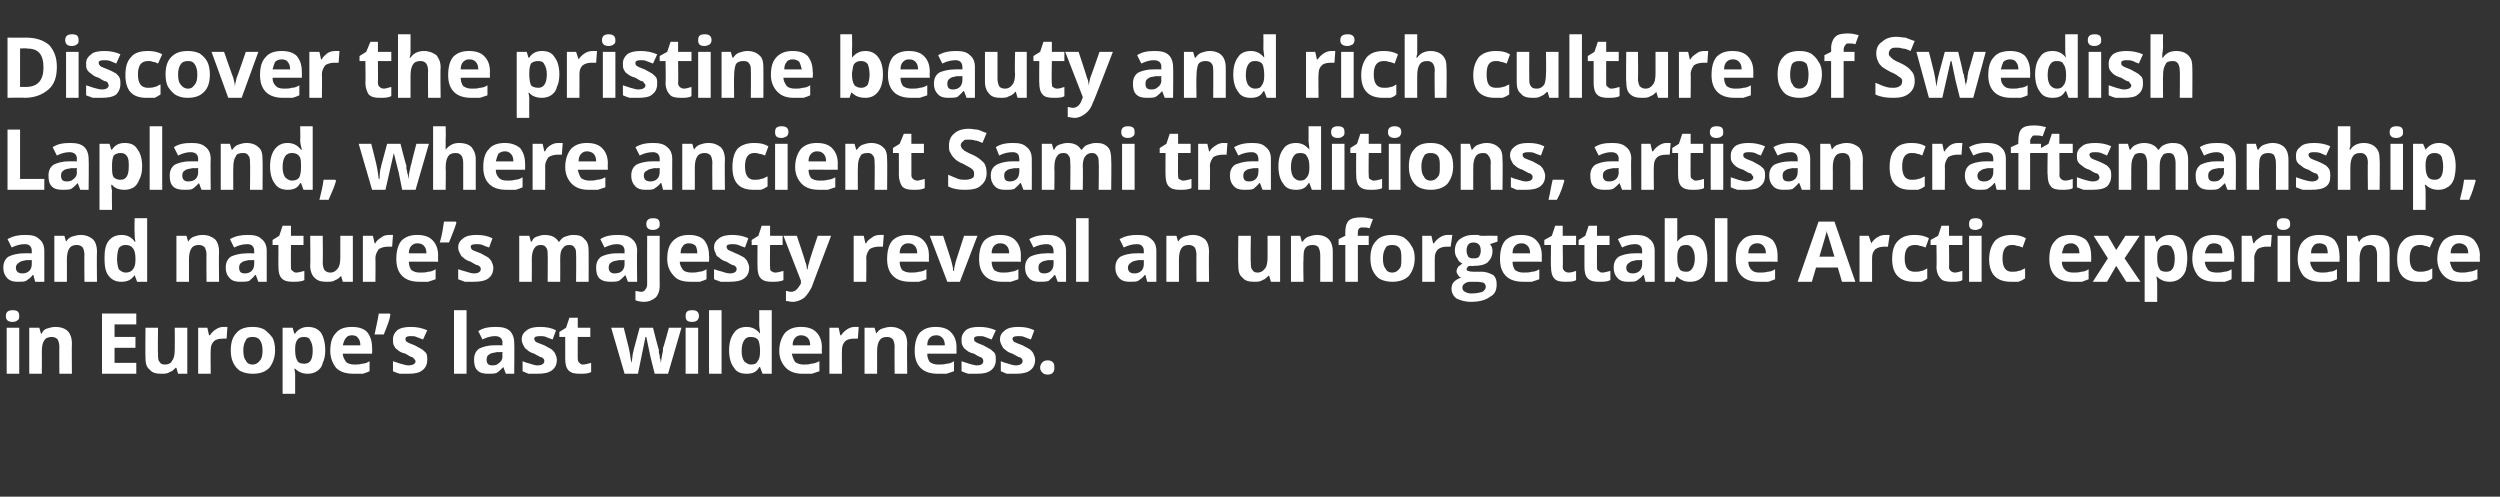
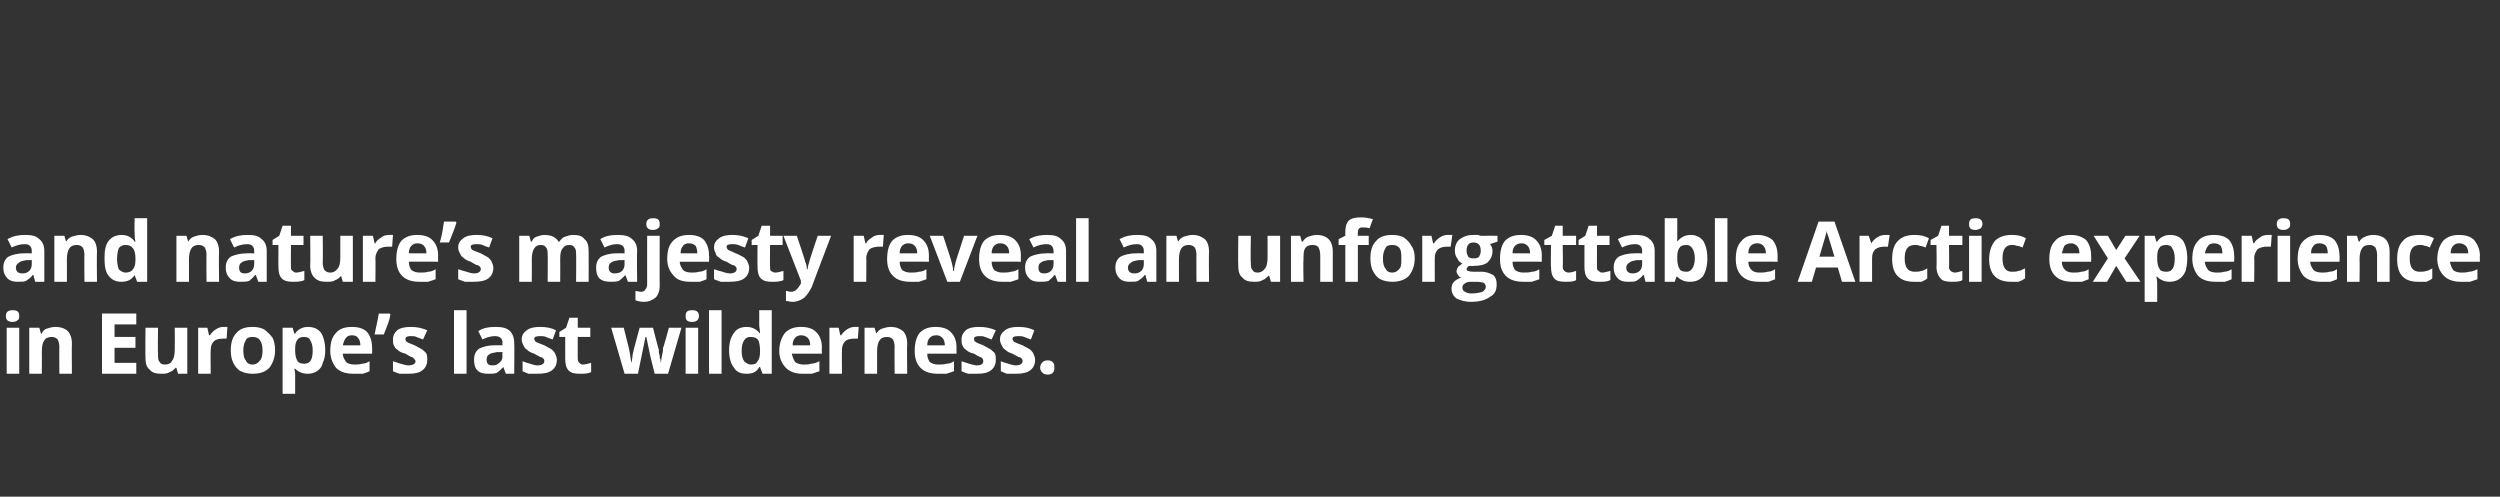
<svg xmlns="http://www.w3.org/2000/svg" version="1.1" width="299px" height="59.4px" viewBox="0 -4 299 59.4" style="top:-4px">
  <rect x="0" y="-4" width="299" height="59.4" fill="#333333" stroke="none" />
  <desc>Discover the pristine beauty and rich culture of Swedish Lapland, where ancient Sami traditions, artisan craftsmanshi...</desc>
  <defs />
  <g id="Polygon39144">
    <path d="M 1.5 34.5 C 1 34.5 0.7 34.3 0.7 33.8 C 0.7 33.3 1 33.1 1.5 33.1 C 2.1 33.1 2.3 33.3 2.3 33.8 C 2.3 34 2.3 34.2 2.1 34.3 C 2 34.4 1.8 34.5 1.5 34.5 C 1.5 34.5 1.5 34.5 1.5 34.5 Z M 2.3 40.7 L 0.8 40.7 L 0.8 35.2 L 2.3 35.2 L 2.3 40.7 Z M 8.6 40.7 L 7.1 40.7 C 7.1 40.7 7.08 37.46 7.1 37.5 C 7.1 37.1 7 36.8 6.9 36.6 C 6.7 36.4 6.5 36.3 6.2 36.3 C 5.8 36.3 5.5 36.4 5.3 36.7 C 5.1 37 5 37.4 5 38.1 C 5.02 38.08 5 40.7 5 40.7 L 3.5 40.7 L 3.5 35.2 L 4.7 35.2 L 4.9 35.9 C 4.9 35.9 4.95 35.89 5 35.9 C 5.1 35.6 5.3 35.4 5.6 35.3 C 5.9 35.2 6.3 35.1 6.6 35.1 C 7.3 35.1 7.8 35.3 8.1 35.6 C 8.4 35.9 8.6 36.4 8.6 37.1 C 8.57 37.09 8.6 40.7 8.6 40.7 Z M 16.3 40.7 L 12.2 40.7 L 12.2 33.5 L 16.3 33.5 L 16.3 34.8 L 13.7 34.8 L 13.7 36.3 L 16.2 36.3 L 16.2 37.6 L 13.7 37.6 L 13.7 39.4 L 16.3 39.4 L 16.3 40.7 Z M 21.3 40.7 L 21.1 40 C 21.1 40 20.99 39.95 21 40 C 20.8 40.2 20.6 40.4 20.3 40.5 C 20 40.7 19.7 40.7 19.3 40.7 C 18.7 40.7 18.2 40.6 17.9 40.2 C 17.5 39.9 17.4 39.4 17.4 38.8 C 17.37 38.75 17.4 35.2 17.4 35.2 L 18.9 35.2 C 18.9 35.2 18.86 38.38 18.9 38.4 C 18.9 38.8 18.9 39.1 19.1 39.3 C 19.2 39.5 19.4 39.6 19.7 39.6 C 20.2 39.6 20.5 39.4 20.6 39.1 C 20.8 38.9 20.9 38.4 20.9 37.8 C 20.92 37.76 20.9 35.2 20.9 35.2 L 22.4 35.2 L 22.4 40.7 L 21.3 40.7 Z M 26.7 35.1 C 26.9 35.1 27.1 35.1 27.2 35.1 C 27.2 35.1 27.1 36.5 27.1 36.5 C 27 36.5 26.8 36.5 26.7 36.5 C 26.2 36.5 25.8 36.6 25.6 36.8 C 25.3 37.1 25.2 37.4 25.2 37.9 C 25.17 37.87 25.2 40.7 25.2 40.7 L 23.7 40.7 L 23.7 35.2 L 24.8 35.2 L 25 36.1 C 25 36.1 25.1 36.11 25.1 36.1 C 25.3 35.8 25.5 35.6 25.8 35.4 C 26.1 35.2 26.4 35.1 26.7 35.1 Z M 29.1 37.9 C 29.1 38.5 29.2 38.9 29.4 39.1 C 29.5 39.4 29.8 39.6 30.2 39.6 C 30.6 39.6 30.9 39.4 31.1 39.1 C 31.3 38.9 31.4 38.5 31.4 37.9 C 31.4 37.4 31.3 37 31.1 36.7 C 30.9 36.4 30.6 36.3 30.2 36.3 C 29.8 36.3 29.5 36.4 29.4 36.7 C 29.2 37 29.1 37.4 29.1 37.9 Z M 32.9 37.9 C 32.9 38.8 32.6 39.5 32.2 40 C 31.7 40.5 31.1 40.7 30.2 40.7 C 29.7 40.7 29.2 40.6 28.8 40.4 C 28.4 40.2 28.1 39.8 27.9 39.4 C 27.7 39 27.6 38.5 27.6 37.9 C 27.6 37 27.8 36.3 28.3 35.8 C 28.7 35.3 29.4 35.1 30.2 35.1 C 30.8 35.1 31.2 35.2 31.6 35.4 C 32 35.7 32.3 36 32.6 36.4 C 32.8 36.8 32.9 37.3 32.9 37.9 Z M 36.8 40.7 C 36.2 40.7 35.7 40.5 35.3 40.1 C 35.3 40.1 35.2 40.1 35.2 40.1 C 35.3 40.5 35.3 40.8 35.3 40.8 C 35.3 40.84 35.3 43.1 35.3 43.1 L 33.8 43.1 L 33.8 35.2 L 35 35.2 L 35.2 35.9 C 35.2 35.9 35.3 35.9 35.3 35.9 C 35.6 35.4 36.2 35.1 36.8 35.1 C 37.5 35.1 38 35.3 38.4 35.8 C 38.7 36.3 38.9 37 38.9 37.9 C 38.9 38.5 38.8 39 38.6 39.4 C 38.5 39.9 38.2 40.2 37.9 40.4 C 37.6 40.6 37.2 40.7 36.8 40.7 Z M 36.4 36.3 C 36 36.3 35.7 36.4 35.6 36.6 C 35.4 36.8 35.3 37.2 35.3 37.7 C 35.3 37.7 35.3 37.9 35.3 37.9 C 35.3 38.5 35.4 38.9 35.6 39.2 C 35.7 39.4 36 39.5 36.4 39.5 C 37.1 39.5 37.4 39 37.4 37.9 C 37.4 37.4 37.3 37 37.1 36.7 C 37 36.4 36.7 36.3 36.4 36.3 Z M 42.1 36.1 C 41.8 36.1 41.5 36.2 41.4 36.4 C 41.2 36.6 41.1 36.9 41 37.3 C 41 37.3 43.1 37.3 43.1 37.3 C 43.1 36.9 43 36.6 42.8 36.4 C 42.7 36.2 42.4 36.1 42.1 36.1 Z M 42.3 40.7 C 41.4 40.7 40.7 40.5 40.2 40 C 39.8 39.5 39.5 38.8 39.5 38 C 39.5 37 39.7 36.3 40.2 35.8 C 40.6 35.3 41.3 35.1 42.1 35.1 C 42.9 35.1 43.5 35.3 43.9 35.7 C 44.3 36.2 44.5 36.8 44.5 37.6 C 44.53 37.57 44.5 38.3 44.5 38.3 C 44.5 38.3 41.01 38.29 41 38.3 C 41 38.7 41.2 39 41.4 39.3 C 41.6 39.5 42 39.6 42.4 39.6 C 42.7 39.6 43 39.6 43.3 39.5 C 43.6 39.5 43.9 39.4 44.2 39.2 C 44.2 39.2 44.2 40.4 44.2 40.4 C 44 40.5 43.7 40.6 43.4 40.7 C 43.1 40.7 42.7 40.7 42.3 40.7 Z M 46.6 33.5 C 46.6 33.5 46.71 33.62 46.7 33.6 C 46.6 34.3 46.3 35 45.9 36 C 45.9 36 44.8 36 44.8 36 C 45 35 45.2 34.2 45.3 33.5 C 45.27 33.51 46.6 33.5 46.6 33.5 Z M 51.1 39 C 51.1 39.6 50.9 40 50.5 40.3 C 50.1 40.6 49.6 40.7 48.8 40.7 C 48.4 40.7 48.1 40.7 47.8 40.7 C 47.5 40.6 47.2 40.5 47 40.4 C 47 40.4 47 39.2 47 39.2 C 47.3 39.3 47.6 39.4 47.9 39.5 C 48.3 39.6 48.6 39.7 48.8 39.7 C 49.4 39.7 49.7 39.5 49.7 39.2 C 49.7 39.1 49.6 39 49.5 38.9 C 49.5 38.8 49.3 38.7 49.2 38.7 C 49 38.6 48.8 38.5 48.5 38.3 C 48 38.2 47.7 38 47.5 37.8 C 47.3 37.7 47.2 37.5 47.1 37.3 C 47 37.1 47 36.9 47 36.6 C 47 36.1 47.2 35.8 47.5 35.5 C 47.9 35.2 48.5 35.1 49.1 35.1 C 49.8 35.1 50.4 35.2 51.1 35.5 C 51.1 35.5 50.6 36.6 50.6 36.6 C 50.3 36.5 50.1 36.4 49.8 36.3 C 49.6 36.2 49.4 36.2 49.1 36.2 C 48.7 36.2 48.5 36.3 48.5 36.5 C 48.5 36.7 48.5 36.8 48.7 36.9 C 48.8 37 49.1 37.1 49.6 37.3 C 50 37.5 50.3 37.7 50.5 37.8 C 50.7 38 50.9 38.1 51 38.3 C 51.1 38.5 51.1 38.8 51.1 39 Z M 55.8 40.7 L 54.3 40.7 L 54.3 33.1 L 55.8 33.1 L 55.8 40.7 Z M 60.5 40.7 L 60.2 39.9 C 60.2 39.9 60.17 39.91 60.2 39.9 C 59.9 40.2 59.7 40.4 59.4 40.6 C 59.1 40.7 58.8 40.7 58.4 40.7 C 57.8 40.7 57.4 40.6 57.1 40.3 C 56.8 40 56.7 39.6 56.7 39 C 56.7 38.4 56.9 38 57.3 37.7 C 57.7 37.5 58.3 37.3 59.1 37.3 C 59.11 37.28 60.1 37.3 60.1 37.3 C 60.1 37.3 60.06 37.01 60.1 37 C 60.1 36.5 59.8 36.2 59.2 36.2 C 58.8 36.2 58.3 36.3 57.7 36.6 C 57.7 36.6 57.2 35.6 57.2 35.6 C 57.8 35.2 58.5 35.1 59.3 35.1 C 60 35.1 60.6 35.2 61 35.6 C 61.3 35.9 61.5 36.4 61.5 37 C 61.54 37.01 61.5 40.7 61.5 40.7 L 60.5 40.7 Z M 60.1 38.1 C 60.1 38.1 59.48 38.14 59.5 38.1 C 59.1 38.2 58.7 38.2 58.5 38.4 C 58.3 38.5 58.2 38.7 58.2 39 C 58.2 39.5 58.4 39.7 58.9 39.7 C 59.3 39.7 59.5 39.6 59.7 39.4 C 60 39.2 60.1 38.9 60.1 38.6 C 60.06 38.57 60.1 38.1 60.1 38.1 Z M 66.6 39 C 66.6 39.6 66.4 40 66 40.3 C 65.6 40.6 65 40.7 64.3 40.7 C 63.9 40.7 63.5 40.7 63.2 40.7 C 63 40.6 62.7 40.5 62.5 40.4 C 62.5 40.4 62.5 39.2 62.5 39.2 C 62.7 39.3 63 39.4 63.4 39.5 C 63.7 39.6 64 39.7 64.3 39.7 C 64.8 39.7 65.1 39.5 65.1 39.2 C 65.1 39.1 65.1 39 65 38.9 C 64.9 38.8 64.8 38.7 64.6 38.7 C 64.5 38.6 64.2 38.5 63.9 38.3 C 63.5 38.2 63.2 38 63 37.8 C 62.8 37.7 62.7 37.5 62.6 37.3 C 62.5 37.1 62.4 36.9 62.4 36.6 C 62.4 36.1 62.6 35.8 63 35.5 C 63.4 35.2 63.9 35.1 64.6 35.1 C 65.3 35.1 65.9 35.2 66.5 35.5 C 66.5 35.5 66.1 36.6 66.1 36.6 C 65.8 36.5 65.5 36.4 65.3 36.3 C 65.1 36.2 64.8 36.2 64.6 36.2 C 64.1 36.2 63.9 36.3 63.9 36.5 C 63.9 36.7 64 36.8 64.1 36.9 C 64.3 37 64.6 37.1 65.1 37.3 C 65.5 37.5 65.8 37.7 66 37.8 C 66.2 38 66.3 38.1 66.4 38.3 C 66.5 38.5 66.6 38.8 66.6 39 Z M 69.7 39.6 C 70 39.6 70.3 39.5 70.7 39.4 C 70.7 39.4 70.7 40.5 70.7 40.5 C 70.3 40.7 69.9 40.7 69.3 40.7 C 68.7 40.7 68.3 40.6 68 40.3 C 67.7 40 67.6 39.5 67.6 38.9 C 67.6 38.94 67.6 36.3 67.6 36.3 L 66.9 36.3 L 66.9 35.7 L 67.7 35.2 L 68.1 34 L 69.1 34 L 69.1 35.2 L 70.6 35.2 L 70.6 36.3 L 69.1 36.3 C 69.1 36.3 69.09 38.94 69.1 38.9 C 69.1 39.2 69.2 39.3 69.3 39.4 C 69.4 39.5 69.5 39.6 69.7 39.6 Z M 78.3 40.7 L 77.8 38.7 L 77.3 36.3 L 77.2 36.3 L 76.3 40.7 L 74.7 40.7 L 73.1 35.2 L 74.6 35.2 C 74.6 35.2 75.21 37.61 75.2 37.6 C 75.3 38 75.4 38.6 75.5 39.4 C 75.5 39.4 75.5 39.4 75.5 39.4 C 75.6 39.2 75.6 38.8 75.7 38.2 C 75.72 38.22 75.8 37.8 75.8 37.8 L 76.5 35.2 L 78.1 35.2 C 78.1 35.2 78.75 37.81 78.8 37.8 C 78.8 37.9 78.8 38 78.8 38.1 C 78.8 38.3 78.9 38.4 78.9 38.6 C 78.9 38.7 78.9 38.9 79 39 C 79 39.2 79 39.3 79 39.4 C 79 39.4 79 39.4 79 39.4 C 79.1 39.2 79.1 38.8 79.2 38.4 C 79.3 38 79.3 37.8 79.3 37.6 C 79.35 37.61 80 35.2 80 35.2 L 81.5 35.2 L 79.9 40.7 L 78.3 40.7 Z M 82.8 34.5 C 82.2 34.5 82 34.3 82 33.8 C 82 33.3 82.2 33.1 82.8 33.1 C 83.3 33.1 83.6 33.3 83.6 33.8 C 83.6 34 83.5 34.2 83.4 34.3 C 83.3 34.4 83.1 34.5 82.8 34.5 C 82.8 34.5 82.8 34.5 82.8 34.5 Z M 83.5 40.7 L 82 40.7 L 82 35.2 L 83.5 35.2 L 83.5 40.7 Z M 86.3 40.7 L 84.8 40.7 L 84.8 33.1 L 86.3 33.1 L 86.3 40.7 Z M 90.8 39.9 C 90.5 40.5 90 40.7 89.3 40.7 C 88.6 40.7 88.1 40.5 87.8 40 C 87.4 39.5 87.2 38.8 87.2 37.9 C 87.2 37 87.4 36.3 87.8 35.8 C 88.1 35.3 88.7 35.1 89.3 35.1 C 90 35.1 90.5 35.4 90.9 35.9 C 90.9 35.9 90.9 35.9 90.9 35.9 C 90.9 35.5 90.8 35.1 90.8 34.8 C 90.82 34.8 90.8 33.1 90.8 33.1 L 92.3 33.1 L 92.3 40.7 L 91.2 40.7 L 90.9 39.9 L 90.8 39.9 C 90.8 39.9 90.82 39.94 90.8 39.9 Z M 89.8 39.6 C 90.2 39.6 90.5 39.5 90.6 39.2 C 90.8 39 90.9 38.6 90.9 38.1 C 90.9 38.1 90.9 37.9 90.9 37.9 C 90.9 37.4 90.8 36.9 90.7 36.7 C 90.5 36.4 90.2 36.3 89.8 36.3 C 89.4 36.3 89.2 36.4 89 36.7 C 88.8 37 88.7 37.4 88.7 38 C 88.7 38.5 88.8 38.9 89 39.2 C 89.2 39.4 89.5 39.6 89.8 39.6 Z M 95.8 36.1 C 95.5 36.1 95.3 36.2 95.1 36.4 C 94.9 36.6 94.8 36.9 94.8 37.3 C 94.8 37.3 96.9 37.3 96.9 37.3 C 96.9 36.9 96.8 36.6 96.6 36.4 C 96.4 36.2 96.1 36.1 95.8 36.1 Z M 96 40.7 C 95.2 40.7 94.5 40.5 94 40 C 93.5 39.5 93.2 38.8 93.2 38 C 93.2 37 93.5 36.3 93.9 35.8 C 94.4 35.3 95 35.1 95.8 35.1 C 96.6 35.1 97.2 35.3 97.6 35.7 C 98.1 36.2 98.3 36.8 98.3 37.6 C 98.27 37.57 98.3 38.3 98.3 38.3 C 98.3 38.3 94.75 38.29 94.7 38.3 C 94.8 38.7 94.9 39 95.1 39.3 C 95.4 39.5 95.7 39.6 96.1 39.6 C 96.4 39.6 96.8 39.6 97 39.5 C 97.3 39.5 97.6 39.4 98 39.2 C 98 39.2 98 40.4 98 40.4 C 97.7 40.5 97.4 40.6 97.1 40.7 C 96.8 40.7 96.5 40.7 96 40.7 Z M 102.2 35.1 C 102.4 35.1 102.6 35.1 102.7 35.1 C 102.7 35.1 102.6 36.5 102.6 36.5 C 102.5 36.5 102.4 36.5 102.2 36.5 C 101.7 36.5 101.3 36.6 101.1 36.8 C 100.8 37.1 100.7 37.4 100.7 37.9 C 100.67 37.87 100.7 40.7 100.7 40.7 L 99.2 40.7 L 99.2 35.2 L 100.3 35.2 L 100.5 36.1 C 100.5 36.1 100.6 36.11 100.6 36.1 C 100.8 35.8 101 35.6 101.3 35.4 C 101.6 35.2 101.9 35.1 102.2 35.1 Z M 108.5 40.7 L 107 40.7 C 107 40.7 106.97 37.46 107 37.5 C 107 37.1 106.9 36.8 106.8 36.6 C 106.6 36.4 106.4 36.3 106.1 36.3 C 105.7 36.3 105.4 36.4 105.2 36.7 C 105 37 104.9 37.4 104.9 38.1 C 104.91 38.08 104.9 40.7 104.9 40.7 L 103.4 40.7 L 103.4 35.2 L 104.6 35.2 L 104.8 35.9 C 104.8 35.9 104.84 35.89 104.8 35.9 C 105 35.6 105.2 35.4 105.5 35.3 C 105.8 35.2 106.2 35.1 106.5 35.1 C 107.2 35.1 107.6 35.3 108 35.6 C 108.3 35.9 108.5 36.4 108.5 37.1 C 108.46 37.09 108.5 40.7 108.5 40.7 Z M 112 36.1 C 111.6 36.1 111.4 36.2 111.2 36.4 C 111 36.6 110.9 36.9 110.9 37.3 C 110.9 37.3 113 37.3 113 37.3 C 113 36.9 112.9 36.6 112.7 36.4 C 112.5 36.2 112.3 36.1 112 36.1 Z M 112.2 40.7 C 111.3 40.7 110.6 40.5 110.1 40 C 109.6 39.5 109.4 38.8 109.4 38 C 109.4 37 109.6 36.3 110 35.8 C 110.5 35.3 111.1 35.1 111.9 35.1 C 112.7 35.1 113.3 35.3 113.7 35.7 C 114.2 36.2 114.4 36.8 114.4 37.6 C 114.39 37.57 114.4 38.3 114.4 38.3 C 114.4 38.3 110.87 38.29 110.9 38.3 C 110.9 38.7 111 39 111.2 39.3 C 111.5 39.5 111.8 39.6 112.2 39.6 C 112.6 39.6 112.9 39.6 113.2 39.5 C 113.5 39.5 113.8 39.4 114.1 39.2 C 114.1 39.2 114.1 40.4 114.1 40.4 C 113.8 40.5 113.5 40.6 113.2 40.7 C 113 40.7 112.6 40.7 112.2 40.7 Z M 119.1 39 C 119.1 39.6 118.9 40 118.5 40.3 C 118.1 40.6 117.6 40.7 116.8 40.7 C 116.4 40.7 116 40.7 115.8 40.7 C 115.5 40.6 115.2 40.5 115 40.4 C 115 40.4 115 39.2 115 39.2 C 115.3 39.3 115.6 39.4 115.9 39.5 C 116.3 39.6 116.6 39.7 116.8 39.7 C 117.4 39.7 117.6 39.5 117.6 39.2 C 117.6 39.1 117.6 39 117.5 38.9 C 117.5 38.8 117.3 38.7 117.2 38.7 C 117 38.6 116.8 38.5 116.5 38.3 C 116 38.2 115.7 38 115.5 37.8 C 115.3 37.7 115.2 37.5 115.1 37.3 C 115 37.1 115 36.9 115 36.6 C 115 36.1 115.2 35.8 115.5 35.5 C 115.9 35.2 116.4 35.1 117.1 35.1 C 117.8 35.1 118.4 35.2 119.1 35.5 C 119.1 35.5 118.6 36.6 118.6 36.6 C 118.3 36.5 118.1 36.4 117.8 36.3 C 117.6 36.2 117.4 36.2 117.1 36.2 C 116.7 36.2 116.5 36.3 116.5 36.5 C 116.5 36.7 116.5 36.8 116.7 36.9 C 116.8 37 117.1 37.1 117.6 37.3 C 118 37.5 118.3 37.7 118.5 37.8 C 118.7 38 118.9 38.1 119 38.3 C 119.1 38.5 119.1 38.8 119.1 39 Z M 123.8 39 C 123.8 39.6 123.6 40 123.2 40.3 C 122.8 40.6 122.2 40.7 121.5 40.7 C 121.1 40.7 120.7 40.7 120.4 40.7 C 120.2 40.6 119.9 40.5 119.7 40.4 C 119.7 40.4 119.7 39.2 119.7 39.2 C 119.9 39.3 120.2 39.4 120.6 39.5 C 120.9 39.6 121.2 39.7 121.5 39.7 C 122 39.7 122.3 39.5 122.3 39.2 C 122.3 39.1 122.3 39 122.2 38.9 C 122.1 38.8 122 38.7 121.8 38.7 C 121.7 38.6 121.4 38.5 121.1 38.3 C 120.7 38.2 120.4 38 120.2 37.8 C 120 37.7 119.9 37.5 119.8 37.3 C 119.7 37.1 119.6 36.9 119.6 36.6 C 119.6 36.1 119.8 35.8 120.2 35.5 C 120.6 35.2 121.1 35.1 121.8 35.1 C 122.5 35.1 123.1 35.2 123.7 35.5 C 123.7 35.5 123.3 36.6 123.3 36.6 C 123 36.5 122.7 36.4 122.5 36.3 C 122.3 36.2 122 36.2 121.8 36.2 C 121.3 36.2 121.1 36.3 121.1 36.5 C 121.1 36.7 121.2 36.8 121.3 36.9 C 121.5 37 121.8 37.1 122.3 37.3 C 122.7 37.5 123 37.7 123.2 37.8 C 123.4 38 123.5 38.1 123.6 38.3 C 123.7 38.5 123.8 38.8 123.8 39 Z M 124.4 40 C 124.4 39.7 124.5 39.5 124.7 39.3 C 124.8 39.2 125 39.1 125.3 39.1 C 125.6 39.1 125.8 39.2 125.9 39.3 C 126.1 39.5 126.1 39.7 126.1 40 C 126.1 40.2 126.1 40.4 125.9 40.6 C 125.8 40.7 125.6 40.8 125.3 40.8 C 125 40.8 124.8 40.7 124.7 40.6 C 124.5 40.4 124.4 40.2 124.4 40 Z " stroke="none" fill="#fff" />
  </g>
  <g id="Polygon39143">
    <path d="M 4.2 29.7 L 4 28.9 C 4 28.9 3.92 28.91 3.9 28.9 C 3.7 29.2 3.4 29.4 3.1 29.6 C 2.9 29.7 2.5 29.7 2.1 29.7 C 1.6 29.7 1.2 29.6 0.9 29.3 C 0.6 29 0.4 28.6 0.4 28 C 0.4 27.4 0.6 27 1 26.7 C 1.4 26.5 2 26.3 2.9 26.3 C 2.86 26.28 3.8 26.3 3.8 26.3 C 3.8 26.3 3.81 26.01 3.8 26 C 3.8 25.5 3.5 25.2 3 25.2 C 2.5 25.2 2 25.3 1.4 25.6 C 1.4 25.6 0.9 24.6 0.9 24.6 C 1.6 24.2 2.3 24.1 3 24.1 C 3.8 24.1 4.3 24.2 4.7 24.6 C 5.1 24.9 5.3 25.4 5.3 26 C 5.29 26.01 5.3 29.7 5.3 29.7 L 4.2 29.7 Z M 3.8 27.1 C 3.8 27.1 3.23 27.14 3.2 27.1 C 2.8 27.2 2.5 27.2 2.3 27.4 C 2.1 27.5 1.9 27.7 1.9 28 C 1.9 28.5 2.2 28.7 2.7 28.7 C 3 28.7 3.3 28.6 3.5 28.4 C 3.7 28.2 3.8 27.9 3.8 27.6 C 3.81 27.57 3.8 27.1 3.8 27.1 Z M 11.6 29.7 L 10.1 29.7 C 10.1 29.7 10.07 26.46 10.1 26.5 C 10.1 26.1 10 25.8 9.9 25.6 C 9.7 25.4 9.5 25.3 9.2 25.3 C 8.8 25.3 8.5 25.4 8.3 25.7 C 8.1 26 8 26.4 8 27.1 C 8.01 27.08 8 29.7 8 29.7 L 6.5 29.7 L 6.5 24.2 L 7.7 24.2 L 7.9 24.9 C 7.9 24.9 7.94 24.89 7.9 24.9 C 8.1 24.6 8.3 24.4 8.6 24.3 C 8.9 24.2 9.3 24.1 9.6 24.1 C 10.3 24.1 10.7 24.3 11.1 24.6 C 11.4 24.9 11.6 25.4 11.6 26.1 C 11.56 26.09 11.6 29.7 11.6 29.7 Z M 16.1 28.9 C 15.7 29.5 15.2 29.7 14.5 29.7 C 13.9 29.7 13.4 29.5 13 29 C 12.6 28.5 12.5 27.8 12.5 26.9 C 12.5 26 12.6 25.3 13 24.8 C 13.4 24.3 13.9 24.1 14.6 24.1 C 15.2 24.1 15.8 24.4 16.1 24.9 C 16.1 24.9 16.2 24.9 16.2 24.9 C 16.1 24.5 16.1 24.1 16.1 23.8 C 16.07 23.8 16.1 22.1 16.1 22.1 L 17.6 22.1 L 17.6 29.7 L 16.4 29.7 L 16.1 28.9 L 16.1 28.9 C 16.1 28.9 16.07 28.94 16.1 28.9 Z M 15 28.6 C 15.4 28.6 15.7 28.5 15.9 28.2 C 16.1 28 16.2 27.6 16.2 27.1 C 16.2 27.1 16.2 26.9 16.2 26.9 C 16.2 26.4 16.1 25.9 15.9 25.7 C 15.7 25.4 15.4 25.3 15 25.3 C 14.7 25.3 14.4 25.4 14.2 25.7 C 14.1 26 14 26.4 14 27 C 14 27.5 14.1 27.9 14.2 28.2 C 14.4 28.4 14.7 28.6 15 28.6 Z M 26.2 29.7 L 24.7 29.7 C 24.7 29.7 24.67 26.46 24.7 26.5 C 24.7 26.1 24.6 25.8 24.5 25.6 C 24.3 25.4 24.1 25.3 23.8 25.3 C 23.4 25.3 23.1 25.4 22.9 25.7 C 22.7 26 22.6 26.4 22.6 27.1 C 22.61 27.08 22.6 29.7 22.6 29.7 L 21.1 29.7 L 21.1 24.2 L 22.3 24.2 L 22.5 24.9 C 22.5 24.9 22.54 24.89 22.5 24.9 C 22.7 24.6 22.9 24.4 23.2 24.3 C 23.5 24.2 23.8 24.1 24.2 24.1 C 24.9 24.1 25.3 24.3 25.7 24.6 C 26 24.9 26.2 25.4 26.2 26.1 C 26.16 26.09 26.2 29.7 26.2 29.7 Z M 30.9 29.7 L 30.6 28.9 C 30.6 28.9 30.53 28.91 30.5 28.9 C 30.3 29.2 30 29.4 29.8 29.6 C 29.5 29.7 29.1 29.7 28.7 29.7 C 28.2 29.7 27.8 29.6 27.5 29.3 C 27.2 29 27 28.6 27 28 C 27 27.4 27.2 27 27.6 26.7 C 28 26.5 28.7 26.3 29.5 26.3 C 29.47 26.28 30.4 26.3 30.4 26.3 C 30.4 26.3 30.42 26.01 30.4 26 C 30.4 25.5 30.1 25.2 29.6 25.2 C 29.1 25.2 28.6 25.3 28 25.6 C 28 25.6 27.5 24.6 27.5 24.6 C 28.2 24.2 28.9 24.1 29.6 24.1 C 30.4 24.1 30.9 24.2 31.3 24.6 C 31.7 24.9 31.9 25.4 31.9 26 C 31.9 26.01 31.9 29.7 31.9 29.7 L 30.9 29.7 Z M 30.4 27.1 C 30.4 27.1 29.84 27.14 29.8 27.1 C 29.4 27.2 29.1 27.2 28.9 27.4 C 28.7 27.5 28.6 27.7 28.6 28 C 28.6 28.5 28.8 28.7 29.3 28.7 C 29.6 28.7 29.9 28.6 30.1 28.4 C 30.3 28.2 30.4 27.9 30.4 27.6 C 30.42 27.57 30.4 27.1 30.4 27.1 Z M 35.4 28.6 C 35.7 28.6 36 28.5 36.4 28.4 C 36.4 28.4 36.4 29.5 36.4 29.5 C 36 29.7 35.5 29.7 35 29.7 C 34.4 29.7 34 29.6 33.7 29.3 C 33.4 29 33.3 28.5 33.3 27.9 C 33.29 27.94 33.3 25.3 33.3 25.3 L 32.6 25.3 L 32.6 24.7 L 33.4 24.2 L 33.8 23 L 34.8 23 L 34.8 24.2 L 36.3 24.2 L 36.3 25.3 L 34.8 25.3 C 34.8 25.3 34.78 27.94 34.8 27.9 C 34.8 28.2 34.8 28.3 35 28.4 C 35.1 28.5 35.2 28.6 35.4 28.6 Z M 41 29.7 L 40.8 29 C 40.8 29 40.76 28.95 40.8 29 C 40.6 29.2 40.4 29.4 40.1 29.5 C 39.8 29.7 39.5 29.7 39.1 29.7 C 38.4 29.7 38 29.6 37.6 29.2 C 37.3 28.9 37.1 28.4 37.1 27.8 C 37.14 27.75 37.1 24.2 37.1 24.2 L 38.6 24.2 C 38.6 24.2 38.63 27.38 38.6 27.4 C 38.6 27.8 38.7 28.1 38.8 28.3 C 39 28.5 39.2 28.6 39.5 28.6 C 39.9 28.6 40.2 28.4 40.4 28.1 C 40.6 27.9 40.7 27.4 40.7 26.8 C 40.69 26.76 40.7 24.2 40.7 24.2 L 42.2 24.2 L 42.2 29.7 L 41 29.7 Z M 46.5 24.1 C 46.7 24.1 46.9 24.1 47 24.1 C 47 24.1 46.9 25.5 46.9 25.5 C 46.8 25.5 46.6 25.5 46.4 25.5 C 46 25.5 45.6 25.6 45.3 25.8 C 45.1 26.1 44.9 26.4 44.9 26.9 C 44.93 26.87 44.9 29.7 44.9 29.7 L 43.4 29.7 L 43.4 24.2 L 44.6 24.2 L 44.8 25.1 C 44.8 25.1 44.87 25.11 44.9 25.1 C 45 24.8 45.3 24.6 45.6 24.4 C 45.8 24.2 46.2 24.1 46.5 24.1 Z M 49.9 25.1 C 49.6 25.1 49.4 25.2 49.2 25.4 C 49 25.6 48.9 25.9 48.9 26.3 C 48.9 26.3 51 26.3 51 26.3 C 51 25.9 50.9 25.6 50.7 25.4 C 50.5 25.2 50.3 25.1 49.9 25.1 Z M 50.2 29.7 C 49.3 29.7 48.6 29.5 48.1 29 C 47.6 28.5 47.4 27.8 47.4 27 C 47.4 26 47.6 25.3 48 24.8 C 48.5 24.3 49.1 24.1 49.9 24.1 C 50.7 24.1 51.3 24.3 51.7 24.7 C 52.2 25.2 52.4 25.8 52.4 26.6 C 52.38 26.57 52.4 27.3 52.4 27.3 C 52.4 27.3 48.86 27.29 48.9 27.3 C 48.9 27.7 49 28 49.2 28.3 C 49.5 28.5 49.8 28.6 50.2 28.6 C 50.6 28.6 50.9 28.6 51.2 28.5 C 51.5 28.5 51.8 28.4 52.1 28.2 C 52.1 28.2 52.1 29.4 52.1 29.4 C 51.8 29.5 51.5 29.6 51.2 29.7 C 50.9 29.7 50.6 29.7 50.2 29.7 Z M 54.5 22.5 C 54.5 22.5 54.56 22.62 54.6 22.6 C 54.4 23.3 54.1 24 53.7 25 C 53.7 25 52.6 25 52.6 25 C 52.9 24 53 23.2 53.1 22.5 C 53.12 22.51 54.5 22.5 54.5 22.5 Z M 59 28 C 59 28.6 58.8 29 58.4 29.3 C 58 29.6 57.4 29.7 56.6 29.7 C 56.2 29.7 55.9 29.7 55.6 29.7 C 55.3 29.6 55.1 29.5 54.8 29.4 C 54.8 29.4 54.8 28.2 54.8 28.2 C 55.1 28.3 55.4 28.4 55.8 28.5 C 56.1 28.6 56.4 28.7 56.7 28.7 C 57.2 28.7 57.5 28.5 57.5 28.2 C 57.5 28.1 57.5 28 57.4 27.9 C 57.3 27.8 57.2 27.7 57 27.7 C 56.8 27.6 56.6 27.5 56.3 27.3 C 55.9 27.2 55.6 27 55.4 26.8 C 55.2 26.7 55.1 26.5 55 26.3 C 54.9 26.1 54.8 25.9 54.8 25.6 C 54.8 25.1 55 24.8 55.4 24.5 C 55.8 24.2 56.3 24.1 57 24.1 C 57.7 24.1 58.3 24.2 58.9 24.5 C 58.9 24.5 58.5 25.6 58.5 25.6 C 58.2 25.5 57.9 25.4 57.7 25.3 C 57.5 25.2 57.2 25.2 57 25.2 C 56.5 25.2 56.3 25.3 56.3 25.5 C 56.3 25.7 56.4 25.8 56.5 25.9 C 56.7 26 57 26.1 57.5 26.3 C 57.9 26.5 58.2 26.7 58.4 26.8 C 58.6 27 58.7 27.1 58.8 27.3 C 58.9 27.5 59 27.8 59 28 Z M 67 29.7 L 65.5 29.7 C 65.5 29.7 65.53 26.46 65.5 26.5 C 65.5 26.1 65.5 25.8 65.3 25.6 C 65.2 25.4 65 25.3 64.7 25.3 C 64.3 25.3 64.1 25.4 63.9 25.7 C 63.7 26 63.6 26.4 63.6 27.1 C 63.62 27.08 63.6 29.7 63.6 29.7 L 62.1 29.7 L 62.1 24.2 L 63.3 24.2 L 63.5 24.9 C 63.5 24.9 63.55 24.89 63.6 24.9 C 63.7 24.6 63.9 24.4 64.2 24.3 C 64.5 24.2 64.8 24.1 65.1 24.1 C 66 24.1 66.5 24.4 66.8 24.9 C 66.8 24.9 66.9 24.9 66.9 24.9 C 67.1 24.6 67.3 24.4 67.6 24.3 C 67.9 24.2 68.2 24.1 68.5 24.1 C 69.2 24.1 69.6 24.2 69.9 24.6 C 70.3 24.9 70.4 25.4 70.4 26.1 C 70.42 26.09 70.4 29.7 70.4 29.7 L 68.9 29.7 C 68.9 29.7 68.93 26.46 68.9 26.5 C 68.9 26.1 68.9 25.8 68.7 25.6 C 68.6 25.4 68.4 25.3 68.1 25.3 C 67.7 25.3 67.5 25.4 67.3 25.7 C 67.1 25.9 67 26.3 67 26.9 C 67.02 26.91 67 29.7 67 29.7 Z M 75.1 29.7 L 74.8 28.9 C 74.8 28.9 74.79 28.91 74.8 28.9 C 74.5 29.2 74.3 29.4 74 29.6 C 73.7 29.7 73.4 29.7 73 29.7 C 72.5 29.7 72 29.6 71.7 29.3 C 71.4 29 71.3 28.6 71.3 28 C 71.3 27.4 71.5 27 71.9 26.7 C 72.3 26.5 72.9 26.3 73.7 26.3 C 73.73 26.28 74.7 26.3 74.7 26.3 C 74.7 26.3 74.68 26.01 74.7 26 C 74.7 25.5 74.4 25.2 73.8 25.2 C 73.4 25.2 72.9 25.3 72.3 25.6 C 72.3 25.6 71.8 24.6 71.8 24.6 C 72.4 24.2 73.1 24.1 73.9 24.1 C 74.6 24.1 75.2 24.2 75.6 24.6 C 76 24.9 76.2 25.4 76.2 26 C 76.16 26.01 76.2 29.7 76.2 29.7 L 75.1 29.7 Z M 74.7 27.1 C 74.7 27.1 74.1 27.14 74.1 27.1 C 73.7 27.2 73.3 27.2 73.1 27.4 C 72.9 27.5 72.8 27.7 72.8 28 C 72.8 28.5 73.1 28.7 73.5 28.7 C 73.9 28.7 74.2 28.6 74.4 28.4 C 74.6 28.2 74.7 27.9 74.7 27.6 C 74.68 27.57 74.7 27.1 74.7 27.1 Z M 77 32.1 C 76.6 32.1 76.2 32 76 31.9 C 76 31.9 76 30.8 76 30.8 C 76.2 30.8 76.4 30.9 76.7 30.9 C 76.9 30.9 77.1 30.8 77.2 30.6 C 77.3 30.5 77.4 30.3 77.4 30 C 77.39 30.02 77.4 24.2 77.4 24.2 L 78.9 24.2 C 78.9 24.2 78.88 30.24 78.9 30.2 C 78.9 30.8 78.7 31.3 78.4 31.6 C 78 31.9 77.6 32.1 77 32.1 Z M 78.1 23.5 C 77.6 23.5 77.3 23.3 77.3 22.8 C 77.3 22.3 77.6 22.1 78.1 22.1 C 78.7 22.1 78.9 22.3 78.9 22.8 C 78.9 23 78.9 23.2 78.7 23.3 C 78.6 23.4 78.4 23.5 78.1 23.5 C 78.1 23.5 78.1 23.5 78.1 23.5 Z M 82.4 25.1 C 82.1 25.1 81.8 25.2 81.7 25.4 C 81.5 25.6 81.4 25.9 81.4 26.3 C 81.4 26.3 83.4 26.3 83.4 26.3 C 83.4 25.9 83.3 25.6 83.2 25.4 C 83 25.2 82.7 25.1 82.4 25.1 Z M 82.6 29.7 C 81.7 29.7 81 29.5 80.6 29 C 80.1 28.5 79.8 27.8 79.8 27 C 79.8 26 80 25.3 80.5 24.8 C 81 24.3 81.6 24.1 82.4 24.1 C 83.2 24.1 83.8 24.3 84.2 24.7 C 84.6 25.2 84.8 25.8 84.8 26.6 C 84.84 26.57 84.8 27.3 84.8 27.3 C 84.8 27.3 81.32 27.29 81.3 27.3 C 81.3 27.7 81.5 28 81.7 28.3 C 81.9 28.5 82.3 28.6 82.7 28.6 C 83 28.6 83.3 28.6 83.6 28.5 C 83.9 28.5 84.2 28.4 84.5 28.2 C 84.5 28.2 84.5 29.4 84.5 29.4 C 84.3 29.5 84 29.6 83.7 29.7 C 83.4 29.7 83 29.7 82.6 29.7 Z M 89.6 28 C 89.6 28.6 89.4 29 89 29.3 C 88.6 29.6 88 29.7 87.2 29.7 C 86.8 29.7 86.5 29.7 86.2 29.7 C 85.9 29.6 85.7 29.5 85.4 29.4 C 85.4 29.4 85.4 28.2 85.4 28.2 C 85.7 28.3 86 28.4 86.4 28.5 C 86.7 28.6 87 28.7 87.3 28.7 C 87.8 28.7 88.1 28.5 88.1 28.2 C 88.1 28.1 88.1 28 88 27.9 C 87.9 27.8 87.8 27.7 87.6 27.7 C 87.4 27.6 87.2 27.5 86.9 27.3 C 86.5 27.2 86.2 27 86 26.8 C 85.8 26.7 85.6 26.5 85.6 26.3 C 85.5 26.1 85.4 25.9 85.4 25.6 C 85.4 25.1 85.6 24.8 86 24.5 C 86.4 24.2 86.9 24.1 87.6 24.1 C 88.2 24.1 88.9 24.2 89.5 24.5 C 89.5 24.5 89.1 25.6 89.1 25.6 C 88.8 25.5 88.5 25.4 88.3 25.3 C 88 25.2 87.8 25.2 87.6 25.2 C 87.1 25.2 86.9 25.3 86.9 25.5 C 86.9 25.7 87 25.8 87.1 25.9 C 87.3 26 87.6 26.1 88 26.3 C 88.5 26.5 88.8 26.7 89 26.8 C 89.2 27 89.3 27.1 89.4 27.3 C 89.5 27.5 89.6 27.8 89.6 28 Z M 92.7 28.6 C 93 28.6 93.3 28.5 93.7 28.4 C 93.7 28.4 93.7 29.5 93.7 29.5 C 93.3 29.7 92.8 29.7 92.3 29.7 C 91.7 29.7 91.3 29.6 91 29.3 C 90.7 29 90.6 28.5 90.6 27.9 C 90.58 27.94 90.6 25.3 90.6 25.3 L 89.9 25.3 L 89.9 24.7 L 90.7 24.2 L 91.1 23 L 92.1 23 L 92.1 24.2 L 93.6 24.2 L 93.6 25.3 L 92.1 25.3 C 92.1 25.3 92.07 27.94 92.1 27.9 C 92.1 28.2 92.1 28.3 92.2 28.4 C 92.4 28.5 92.5 28.6 92.7 28.6 Z M 93.7 24.2 L 95.3 24.2 C 95.3 24.2 96.34 27.26 96.3 27.3 C 96.4 27.5 96.5 27.8 96.5 28.2 C 96.5 28.2 96.6 28.2 96.6 28.2 C 96.6 27.9 96.7 27.6 96.8 27.3 C 96.76 27.26 97.8 24.2 97.8 24.2 L 99.4 24.2 C 99.4 24.2 97.06 30.35 97.1 30.3 C 96.8 30.9 96.5 31.3 96.2 31.6 C 95.8 31.9 95.3 32.1 94.8 32.1 C 94.5 32.1 94.3 32 94 32 C 94 32 94 30.8 94 30.8 C 94.2 30.8 94.4 30.9 94.6 30.9 C 94.9 30.9 95.1 30.8 95.3 30.6 C 95.5 30.4 95.6 30.2 95.8 29.9 C 95.76 29.88 95.8 29.6 95.8 29.6 L 93.7 24.2 Z M 105.2 24.1 C 105.4 24.1 105.6 24.1 105.7 24.1 C 105.7 24.1 105.6 25.5 105.6 25.5 C 105.5 25.5 105.3 25.5 105.1 25.5 C 104.7 25.5 104.3 25.6 104 25.8 C 103.8 26.1 103.6 26.4 103.6 26.9 C 103.64 26.87 103.6 29.7 103.6 29.7 L 102.1 29.7 L 102.1 24.2 L 103.3 24.2 L 103.5 25.1 C 103.5 25.1 103.57 25.11 103.6 25.1 C 103.7 24.8 104 24.6 104.3 24.4 C 104.5 24.2 104.9 24.1 105.2 24.1 Z M 108.6 25.1 C 108.3 25.1 108.1 25.2 107.9 25.4 C 107.7 25.6 107.6 25.9 107.6 26.3 C 107.6 26.3 109.7 26.3 109.7 26.3 C 109.7 25.9 109.6 25.6 109.4 25.4 C 109.2 25.2 109 25.1 108.6 25.1 Z M 108.9 29.7 C 108 29.7 107.3 29.5 106.8 29 C 106.3 28.5 106.1 27.8 106.1 27 C 106.1 26 106.3 25.3 106.7 24.8 C 107.2 24.3 107.8 24.1 108.6 24.1 C 109.4 24.1 110 24.3 110.4 24.7 C 110.9 25.2 111.1 25.8 111.1 26.6 C 111.09 26.57 111.1 27.3 111.1 27.3 C 111.1 27.3 107.57 27.29 107.6 27.3 C 107.6 27.7 107.7 28 107.9 28.3 C 108.2 28.5 108.5 28.6 108.9 28.6 C 109.3 28.6 109.6 28.6 109.9 28.5 C 110.2 28.5 110.5 28.4 110.8 28.2 C 110.8 28.2 110.8 29.4 110.8 29.4 C 110.5 29.5 110.2 29.6 109.9 29.7 C 109.6 29.7 109.3 29.7 108.9 29.7 Z M 113.3 29.7 L 111.2 24.2 L 112.8 24.2 C 112.8 24.2 113.83 27.3 113.8 27.3 C 113.9 27.7 114 28.1 114 28.4 C 114 28.4 114.1 28.4 114.1 28.4 C 114.1 28.1 114.2 27.7 114.3 27.3 C 114.3 27.3 115.3 24.2 115.3 24.2 L 116.9 24.2 L 114.8 29.7 L 113.3 29.7 Z M 119.6 25.1 C 119.3 25.1 119.1 25.2 118.9 25.4 C 118.7 25.6 118.6 25.9 118.6 26.3 C 118.6 26.3 120.7 26.3 120.7 26.3 C 120.7 25.9 120.6 25.6 120.4 25.4 C 120.2 25.2 120 25.1 119.6 25.1 Z M 119.9 29.7 C 119 29.7 118.3 29.5 117.8 29 C 117.3 28.5 117.1 27.8 117.1 27 C 117.1 26 117.3 25.3 117.7 24.8 C 118.2 24.3 118.8 24.1 119.6 24.1 C 120.4 24.1 121 24.3 121.4 24.7 C 121.9 25.2 122.1 25.8 122.1 26.6 C 122.08 26.57 122.1 27.3 122.1 27.3 C 122.1 27.3 118.56 27.29 118.6 27.3 C 118.6 27.7 118.7 28 118.9 28.3 C 119.2 28.5 119.5 28.6 119.9 28.6 C 120.3 28.6 120.6 28.6 120.9 28.5 C 121.1 28.5 121.5 28.4 121.8 28.2 C 121.8 28.2 121.8 29.4 121.8 29.4 C 121.5 29.5 121.2 29.6 120.9 29.7 C 120.6 29.7 120.3 29.7 119.9 29.7 Z M 126.5 29.7 L 126.2 28.9 C 126.2 28.9 126.13 28.91 126.1 28.9 C 125.9 29.2 125.6 29.4 125.4 29.6 C 125.1 29.7 124.7 29.7 124.3 29.7 C 123.8 29.7 123.4 29.6 123.1 29.3 C 122.8 29 122.6 28.6 122.6 28 C 122.6 27.4 122.8 27 123.2 26.7 C 123.6 26.5 124.3 26.3 125.1 26.3 C 125.07 26.28 126 26.3 126 26.3 C 126 26.3 126.02 26.01 126 26 C 126 25.5 125.7 25.2 125.2 25.2 C 124.7 25.2 124.2 25.3 123.6 25.6 C 123.6 25.6 123.1 24.6 123.1 24.6 C 123.8 24.2 124.5 24.1 125.2 24.1 C 126 24.1 126.5 24.2 126.9 24.6 C 127.3 24.9 127.5 25.4 127.5 26 C 127.5 26.01 127.5 29.7 127.5 29.7 L 126.5 29.7 Z M 126 27.1 C 126 27.1 125.44 27.14 125.4 27.1 C 125 27.2 124.7 27.2 124.5 27.4 C 124.3 27.5 124.2 27.7 124.2 28 C 124.2 28.5 124.4 28.7 124.9 28.7 C 125.2 28.7 125.5 28.6 125.7 28.4 C 125.9 28.2 126 27.9 126 27.6 C 126.02 27.57 126 27.1 126 27.1 Z M 130.2 29.7 L 128.7 29.7 L 128.7 22.1 L 130.2 22.1 L 130.2 29.7 Z M 137.2 29.7 L 137 28.9 C 137 28.9 136.92 28.91 136.9 28.9 C 136.7 29.2 136.4 29.4 136.1 29.6 C 135.9 29.7 135.5 29.7 135.1 29.7 C 134.6 29.7 134.2 29.6 133.9 29.3 C 133.6 29 133.4 28.6 133.4 28 C 133.4 27.4 133.6 27 134 26.7 C 134.4 26.5 135 26.3 135.9 26.3 C 135.86 26.28 136.8 26.3 136.8 26.3 C 136.8 26.3 136.81 26.01 136.8 26 C 136.8 25.5 136.5 25.2 136 25.2 C 135.5 25.2 135 25.3 134.4 25.6 C 134.4 25.6 133.9 24.6 133.9 24.6 C 134.6 24.2 135.3 24.1 136 24.1 C 136.8 24.1 137.3 24.2 137.7 24.6 C 138.1 24.9 138.3 25.4 138.3 26 C 138.29 26.01 138.3 29.7 138.3 29.7 L 137.2 29.7 Z M 136.8 27.1 C 136.8 27.1 136.23 27.14 136.2 27.1 C 135.8 27.2 135.5 27.2 135.3 27.4 C 135.1 27.5 134.9 27.7 134.9 28 C 134.9 28.5 135.2 28.7 135.7 28.7 C 136 28.7 136.3 28.6 136.5 28.4 C 136.7 28.2 136.8 27.9 136.8 27.6 C 136.81 27.57 136.8 27.1 136.8 27.1 Z M 144.6 29.7 L 143.1 29.7 C 143.1 29.7 143.07 26.46 143.1 26.5 C 143.1 26.1 143 25.8 142.9 25.6 C 142.7 25.4 142.5 25.3 142.2 25.3 C 141.8 25.3 141.5 25.4 141.3 25.7 C 141.1 26 141 26.4 141 27.1 C 141.01 27.08 141 29.7 141 29.7 L 139.5 29.7 L 139.5 24.2 L 140.7 24.2 L 140.9 24.9 C 140.9 24.9 140.94 24.89 140.9 24.9 C 141.1 24.6 141.3 24.4 141.6 24.3 C 141.9 24.2 142.3 24.1 142.6 24.1 C 143.3 24.1 143.7 24.3 144.1 24.6 C 144.4 24.9 144.6 25.4 144.6 26.1 C 144.56 26.09 144.6 29.7 144.6 29.7 Z M 152 29.7 L 151.8 29 C 151.8 29 151.68 28.95 151.7 29 C 151.5 29.2 151.3 29.4 151 29.5 C 150.7 29.7 150.4 29.7 150 29.7 C 149.4 29.7 148.9 29.6 148.6 29.2 C 148.2 28.9 148.1 28.4 148.1 27.8 C 148.06 27.75 148.1 24.2 148.1 24.2 L 149.6 24.2 C 149.6 24.2 149.55 27.38 149.6 27.4 C 149.6 27.8 149.6 28.1 149.8 28.3 C 149.9 28.5 150.1 28.6 150.4 28.6 C 150.8 28.6 151.1 28.4 151.3 28.1 C 151.5 27.9 151.6 27.4 151.6 26.8 C 151.61 26.76 151.6 24.2 151.6 24.2 L 153.1 24.2 L 153.1 29.7 L 152 29.7 Z M 159.4 29.7 L 157.9 29.7 C 157.9 29.7 157.91 26.46 157.9 26.5 C 157.9 26.1 157.8 25.8 157.7 25.6 C 157.6 25.4 157.3 25.3 157 25.3 C 156.6 25.3 156.3 25.4 156.1 25.7 C 155.9 26 155.9 26.4 155.9 27.1 C 155.85 27.08 155.9 29.7 155.9 29.7 L 154.4 29.7 L 154.4 24.2 L 155.5 24.2 L 155.7 24.9 C 155.7 24.9 155.79 24.89 155.8 24.9 C 156 24.6 156.2 24.4 156.5 24.3 C 156.8 24.2 157.1 24.1 157.5 24.1 C 158.1 24.1 158.6 24.3 158.9 24.6 C 159.2 24.9 159.4 25.4 159.4 26.1 C 159.4 26.09 159.4 29.7 159.4 29.7 Z M 163.7 25.3 L 162.4 25.3 L 162.4 29.7 L 160.9 29.7 L 160.9 25.3 L 160.1 25.3 L 160.1 24.6 L 160.9 24.2 C 160.9 24.2 160.88 23.79 160.9 23.8 C 160.9 23.2 161 22.7 161.3 22.4 C 161.6 22.1 162.1 22 162.8 22 C 163.3 22 163.8 22.1 164.2 22.2 C 164.2 22.2 163.8 23.3 163.8 23.3 C 163.5 23.2 163.2 23.2 163 23.2 C 162.8 23.2 162.6 23.2 162.5 23.4 C 162.4 23.5 162.4 23.7 162.4 23.9 C 162.37 23.85 162.4 24.2 162.4 24.2 L 163.7 24.2 L 163.7 25.3 Z M 165.4 26.9 C 165.4 27.5 165.5 27.9 165.7 28.1 C 165.8 28.4 166.1 28.6 166.5 28.6 C 166.9 28.6 167.2 28.4 167.4 28.1 C 167.6 27.9 167.6 27.5 167.6 26.9 C 167.6 26.4 167.6 26 167.4 25.7 C 167.2 25.4 166.9 25.3 166.5 25.3 C 166.1 25.3 165.8 25.4 165.7 25.7 C 165.5 26 165.4 26.4 165.4 26.9 Z M 169.2 26.9 C 169.2 27.8 168.9 28.5 168.5 29 C 168 29.5 167.3 29.7 166.5 29.7 C 166 29.7 165.5 29.6 165.1 29.4 C 164.7 29.2 164.4 28.8 164.2 28.4 C 164 28 163.9 27.5 163.9 26.9 C 163.9 26 164.1 25.3 164.6 24.8 C 165 24.3 165.7 24.1 166.5 24.1 C 167.1 24.1 167.5 24.2 167.9 24.4 C 168.3 24.7 168.6 25 168.8 25.4 C 169.1 25.8 169.2 26.3 169.2 26.9 Z M 173.1 24.1 C 173.3 24.1 173.5 24.1 173.7 24.1 C 173.7 24.1 173.5 25.5 173.5 25.5 C 173.4 25.5 173.3 25.5 173.1 25.5 C 172.6 25.5 172.3 25.6 172 25.8 C 171.7 26.1 171.6 26.4 171.6 26.9 C 171.59 26.87 171.6 29.7 171.6 29.7 L 170.1 29.7 L 170.1 24.2 L 171.2 24.2 L 171.4 25.1 C 171.4 25.1 171.52 25.11 171.5 25.1 C 171.7 24.8 171.9 24.6 172.2 24.4 C 172.5 24.2 172.8 24.1 173.1 24.1 Z M 179.1 24.2 L 179.1 24.9 C 179.1 24.9 178.24 25.17 178.2 25.2 C 178.4 25.4 178.5 25.7 178.5 26 C 178.5 26.6 178.3 27 177.9 27.4 C 177.5 27.7 176.9 27.8 176.2 27.8 C 176.16 27.85 175.9 27.8 175.9 27.8 C 175.9 27.8 175.67 27.81 175.7 27.8 C 175.5 27.9 175.4 28.1 175.4 28.2 C 175.4 28.4 175.7 28.5 176.3 28.5 C 176.3 28.5 177.2 28.5 177.2 28.5 C 177.8 28.5 178.2 28.7 178.6 28.9 C 178.9 29.2 179 29.5 179 30 C 179 30.7 178.8 31.2 178.2 31.5 C 177.7 31.9 176.9 32.1 175.9 32.1 C 175.2 32.1 174.6 31.9 174.2 31.7 C 173.8 31.4 173.6 31 173.6 30.5 C 173.6 30.2 173.7 29.9 173.9 29.7 C 174.1 29.5 174.4 29.3 174.8 29.2 C 174.6 29.2 174.5 29.1 174.4 28.9 C 174.3 28.8 174.2 28.6 174.2 28.5 C 174.2 28.2 174.3 28.1 174.4 27.9 C 174.5 27.8 174.7 27.7 174.9 27.5 C 174.6 27.4 174.4 27.2 174.3 26.9 C 174.1 26.7 174 26.3 174 26 C 174 25.4 174.2 24.9 174.6 24.6 C 175 24.3 175.5 24.1 176.2 24.1 C 176.4 24.1 176.6 24.1 176.8 24.1 C 177 24.2 177.1 24.2 177.2 24.2 C 177.19 24.19 179.1 24.2 179.1 24.2 Z M 174.9 30.4 C 174.9 30.6 175 30.8 175.2 30.9 C 175.4 31 175.6 31.1 176 31.1 C 176.5 31.1 177 31 177.3 30.9 C 177.6 30.7 177.7 30.5 177.7 30.3 C 177.7 30.1 177.6 29.9 177.4 29.8 C 177.3 29.8 177 29.7 176.6 29.7 C 176.6 29.7 175.8 29.7 175.8 29.7 C 175.6 29.7 175.3 29.8 175.2 29.9 C 175 30 174.9 30.2 174.9 30.4 Z M 176.2 25 C 175.7 25 175.4 25.3 175.4 26 C 175.4 26.3 175.5 26.5 175.6 26.7 C 175.8 26.9 176 26.9 176.2 26.9 C 176.5 26.9 176.7 26.9 176.9 26.7 C 177 26.5 177.1 26.3 177.1 26 C 177.1 25.3 176.8 25 176.2 25 C 176.2 25 176.2 25 176.2 25 Z M 182 25.1 C 181.6 25.1 181.4 25.2 181.2 25.4 C 181 25.6 180.9 25.9 180.9 26.3 C 180.9 26.3 183 26.3 183 26.3 C 183 25.9 182.9 25.6 182.7 25.4 C 182.5 25.2 182.3 25.1 182 25.1 Z M 182.2 29.7 C 181.3 29.7 180.6 29.5 180.1 29 C 179.6 28.5 179.4 27.8 179.4 27 C 179.4 26 179.6 25.3 180 24.8 C 180.5 24.3 181.1 24.1 181.9 24.1 C 182.7 24.1 183.3 24.3 183.7 24.7 C 184.2 25.2 184.4 25.8 184.4 26.6 C 184.39 26.57 184.4 27.3 184.4 27.3 C 184.4 27.3 180.87 27.29 180.9 27.3 C 180.9 27.7 181 28 181.2 28.3 C 181.5 28.5 181.8 28.6 182.2 28.6 C 182.6 28.6 182.9 28.6 183.2 28.5 C 183.5 28.5 183.8 28.4 184.1 28.2 C 184.1 28.2 184.1 29.4 184.1 29.4 C 183.8 29.5 183.5 29.6 183.2 29.7 C 182.9 29.7 182.6 29.7 182.2 29.7 Z M 187.6 28.6 C 187.9 28.6 188.2 28.5 188.5 28.4 C 188.5 28.4 188.5 29.5 188.5 29.5 C 188.2 29.7 187.7 29.7 187.2 29.7 C 186.6 29.7 186.1 29.6 185.9 29.3 C 185.6 29 185.5 28.5 185.5 27.9 C 185.46 27.94 185.5 25.3 185.5 25.3 L 184.7 25.3 L 184.7 24.7 L 185.6 24.2 L 186 23 L 186.9 23 L 186.9 24.2 L 188.5 24.2 L 188.5 25.3 L 186.9 25.3 C 186.9 25.3 186.95 27.94 186.9 27.9 C 186.9 28.2 187 28.3 187.1 28.4 C 187.2 28.5 187.4 28.6 187.6 28.6 Z M 191.6 28.6 C 191.9 28.6 192.2 28.5 192.6 28.4 C 192.6 28.4 192.6 29.5 192.6 29.5 C 192.2 29.7 191.8 29.7 191.2 29.7 C 190.6 29.7 190.2 29.6 189.9 29.3 C 189.6 29 189.5 28.5 189.5 27.9 C 189.5 27.94 189.5 25.3 189.5 25.3 L 188.8 25.3 L 188.8 24.7 L 189.6 24.2 L 190 23 L 191 23 L 191 24.2 L 192.5 24.2 L 192.5 25.3 L 191 25.3 C 191 25.3 190.99 27.94 191 27.9 C 191 28.2 191 28.3 191.2 28.4 C 191.3 28.5 191.4 28.6 191.6 28.6 Z M 196.8 29.7 L 196.6 28.9 C 196.6 28.9 196.52 28.91 196.5 28.9 C 196.3 29.2 196 29.4 195.7 29.6 C 195.5 29.7 195.1 29.7 194.7 29.7 C 194.2 29.7 193.8 29.6 193.5 29.3 C 193.2 29 193 28.6 193 28 C 193 27.4 193.2 27 193.6 26.7 C 194 26.5 194.6 26.3 195.5 26.3 C 195.46 26.28 196.4 26.3 196.4 26.3 C 196.4 26.3 196.41 26.01 196.4 26 C 196.4 25.5 196.1 25.2 195.6 25.2 C 195.1 25.2 194.6 25.3 194 25.6 C 194 25.6 193.5 24.6 193.5 24.6 C 194.2 24.2 194.9 24.1 195.6 24.1 C 196.3 24.1 196.9 24.2 197.3 24.6 C 197.7 24.9 197.9 25.4 197.9 26 C 197.89 26.01 197.9 29.7 197.9 29.7 L 196.8 29.7 Z M 196.4 27.1 C 196.4 27.1 195.83 27.14 195.8 27.1 C 195.4 27.2 195.1 27.2 194.9 27.4 C 194.7 27.5 194.5 27.7 194.5 28 C 194.5 28.5 194.8 28.7 195.3 28.7 C 195.6 28.7 195.9 28.6 196.1 28.4 C 196.3 28.2 196.4 27.9 196.4 27.6 C 196.41 27.57 196.4 27.1 196.4 27.1 Z M 200.6 24.9 C 201 24.4 201.5 24.1 202.2 24.1 C 202.8 24.1 203.3 24.3 203.7 24.8 C 204 25.3 204.2 26 204.2 26.9 C 204.2 27.8 204 28.5 203.7 29 C 203.3 29.5 202.8 29.7 202.1 29.7 C 201.5 29.7 201 29.5 200.6 29.1 C 200.61 29.05 200.5 29.1 200.5 29.1 L 200.3 29.7 L 199.1 29.7 L 199.1 22.1 L 200.6 22.1 C 200.6 22.1 200.61 23.82 200.6 23.8 C 200.6 24 200.6 24.4 200.6 24.9 C 200.55 24.9 200.6 24.9 200.6 24.9 C 200.6 24.9 200.61 24.9 200.6 24.9 Z M 201.7 25.3 C 201.3 25.3 201 25.4 200.9 25.6 C 200.7 25.8 200.6 26.2 200.6 26.7 C 200.6 26.7 200.6 26.9 200.6 26.9 C 200.6 27.5 200.7 27.9 200.9 28.2 C 201 28.4 201.3 28.5 201.7 28.5 C 202 28.5 202.2 28.4 202.4 28.1 C 202.6 27.8 202.7 27.4 202.7 26.9 C 202.7 26.4 202.6 26 202.4 25.7 C 202.2 25.4 202 25.3 201.7 25.3 Z M 206.6 29.7 L 205.1 29.7 L 205.1 22.1 L 206.6 22.1 L 206.6 29.7 Z M 210.2 25.1 C 209.8 25.1 209.6 25.2 209.4 25.4 C 209.2 25.6 209.1 25.9 209.1 26.3 C 209.1 26.3 211.2 26.3 211.2 26.3 C 211.2 25.9 211.1 25.6 210.9 25.4 C 210.7 25.2 210.5 25.1 210.2 25.1 Z M 210.4 29.7 C 209.5 29.7 208.8 29.5 208.3 29 C 207.8 28.5 207.6 27.8 207.6 27 C 207.6 26 207.8 25.3 208.3 24.8 C 208.7 24.3 209.3 24.1 210.2 24.1 C 210.9 24.1 211.5 24.3 212 24.7 C 212.4 25.2 212.6 25.8 212.6 26.6 C 212.6 26.57 212.6 27.3 212.6 27.3 C 212.6 27.3 209.08 27.29 209.1 27.3 C 209.1 27.7 209.2 28 209.5 28.3 C 209.7 28.5 210 28.6 210.4 28.6 C 210.8 28.6 211.1 28.6 211.4 28.5 C 211.7 28.5 212 28.4 212.3 28.2 C 212.3 28.2 212.3 29.4 212.3 29.4 C 212 29.5 211.8 29.6 211.5 29.7 C 211.2 29.7 210.8 29.7 210.4 29.7 Z M 220.3 29.7 L 219.8 28 L 217.2 28 L 216.7 29.7 L 215 29.7 L 217.5 22.5 L 219.4 22.5 L 221.9 29.7 L 220.3 29.7 Z M 219.4 26.7 C 218.9 25.1 218.7 24.3 218.6 24.1 C 218.5 23.9 218.5 23.7 218.5 23.6 C 218.4 24 218.1 25 217.6 26.7 C 217.6 26.7 219.4 26.7 219.4 26.7 Z M 225.5 24.1 C 225.7 24.1 225.8 24.1 226 24.1 C 226 24.1 225.8 25.5 225.8 25.5 C 225.7 25.5 225.6 25.5 225.4 25.5 C 224.9 25.5 224.6 25.6 224.3 25.8 C 224 26.1 223.9 26.4 223.9 26.9 C 223.9 26.87 223.9 29.7 223.9 29.7 L 222.4 29.7 L 222.4 24.2 L 223.5 24.2 L 223.8 25.1 C 223.8 25.1 223.83 25.11 223.8 25.1 C 224 24.8 224.2 24.6 224.5 24.4 C 224.8 24.2 225.1 24.1 225.5 24.1 Z M 228.9 29.7 C 227.2 29.7 226.3 28.8 226.3 27 C 226.3 26 226.5 25.3 227 24.8 C 227.5 24.3 228.1 24.1 229 24.1 C 229.6 24.1 230.2 24.2 230.7 24.5 C 230.7 24.5 230.3 25.6 230.3 25.6 C 230 25.5 229.8 25.4 229.6 25.4 C 229.4 25.3 229.2 25.3 229 25.3 C 228.2 25.3 227.8 25.8 227.8 26.9 C 227.8 28 228.2 28.5 229 28.5 C 229.3 28.5 229.5 28.5 229.8 28.4 C 230 28.4 230.3 28.2 230.5 28.1 C 230.5 28.1 230.5 29.3 230.5 29.3 C 230.3 29.5 230 29.6 229.8 29.7 C 229.5 29.7 229.2 29.7 228.9 29.7 Z M 233.8 28.6 C 234 28.6 234.4 28.5 234.7 28.4 C 234.7 28.4 234.7 29.5 234.7 29.5 C 234.4 29.7 233.9 29.7 233.4 29.7 C 232.8 29.7 232.3 29.6 232.1 29.3 C 231.8 29 231.6 28.5 231.6 27.9 C 231.65 27.94 231.6 25.3 231.6 25.3 L 230.9 25.3 L 230.9 24.7 L 231.8 24.2 L 232.2 23 L 233.1 23 L 233.1 24.2 L 234.7 24.2 L 234.7 25.3 L 233.1 25.3 C 233.1 25.3 233.14 27.94 233.1 27.9 C 233.1 28.2 233.2 28.3 233.3 28.4 C 233.4 28.5 233.6 28.6 233.8 28.6 Z M 236.3 23.5 C 235.7 23.5 235.5 23.3 235.5 22.8 C 235.5 22.3 235.7 22.1 236.3 22.1 C 236.8 22.1 237.1 22.3 237.1 22.8 C 237.1 23 237 23.2 236.9 23.3 C 236.7 23.4 236.5 23.5 236.3 23.5 C 236.3 23.5 236.3 23.5 236.3 23.5 Z M 237 29.7 L 235.5 29.7 L 235.5 24.2 L 237 24.2 L 237 29.7 Z M 240.5 29.7 C 238.8 29.7 237.9 28.8 237.9 27 C 237.9 26 238.2 25.3 238.6 24.8 C 239.1 24.3 239.8 24.1 240.6 24.1 C 241.3 24.1 241.8 24.2 242.3 24.5 C 242.3 24.5 241.9 25.6 241.9 25.6 C 241.7 25.5 241.4 25.4 241.2 25.4 C 241 25.3 240.8 25.3 240.6 25.3 C 239.9 25.3 239.5 25.8 239.5 26.9 C 239.5 28 239.9 28.5 240.6 28.5 C 240.9 28.5 241.2 28.5 241.4 28.4 C 241.7 28.4 241.9 28.2 242.2 28.1 C 242.2 28.1 242.2 29.3 242.2 29.3 C 241.9 29.5 241.7 29.6 241.4 29.7 C 241.2 29.7 240.9 29.7 240.5 29.7 Z M 247.7 25.1 C 247.4 25.1 247.1 25.2 246.9 25.4 C 246.8 25.6 246.7 25.9 246.6 26.3 C 246.6 26.3 248.7 26.3 248.7 26.3 C 248.7 25.9 248.6 25.6 248.4 25.4 C 248.2 25.2 248 25.1 247.7 25.1 Z M 247.9 29.7 C 247 29.7 246.3 29.5 245.8 29 C 245.3 28.5 245.1 27.8 245.1 27 C 245.1 26 245.3 25.3 245.8 24.8 C 246.2 24.3 246.9 24.1 247.7 24.1 C 248.4 24.1 249 24.3 249.5 24.7 C 249.9 25.2 250.1 25.8 250.1 26.6 C 250.12 26.57 250.1 27.3 250.1 27.3 C 250.1 27.3 246.6 27.29 246.6 27.3 C 246.6 27.7 246.7 28 247 28.3 C 247.2 28.5 247.5 28.6 248 28.6 C 248.3 28.6 248.6 28.6 248.9 28.5 C 249.2 28.5 249.5 28.4 249.8 28.2 C 249.8 28.2 249.8 29.4 249.8 29.4 C 249.5 29.5 249.3 29.6 249 29.7 C 248.7 29.7 248.3 29.7 247.9 29.7 Z M 252.1 26.9 L 250.4 24.2 L 252.1 24.2 L 253.1 25.9 L 254.2 24.2 L 255.9 24.2 L 254.1 26.9 L 256 29.7 L 254.3 29.7 L 253.1 27.8 L 252 29.7 L 250.3 29.7 L 252.1 26.9 Z M 259.5 29.7 C 258.9 29.7 258.4 29.5 258 29.1 C 258 29.1 257.9 29.1 257.9 29.1 C 258 29.5 258 29.8 258 29.8 C 258 29.84 258 32.1 258 32.1 L 256.5 32.1 L 256.5 24.2 L 257.7 24.2 L 257.9 24.9 C 257.9 24.9 258 24.9 258 24.9 C 258.3 24.4 258.9 24.1 259.5 24.1 C 260.2 24.1 260.7 24.3 261.1 24.8 C 261.4 25.3 261.6 26 261.6 26.9 C 261.6 27.5 261.5 28 261.4 28.4 C 261.2 28.9 260.9 29.2 260.6 29.4 C 260.3 29.6 259.9 29.7 259.5 29.7 Z M 259.1 25.3 C 258.7 25.3 258.4 25.4 258.3 25.6 C 258.1 25.8 258 26.2 258 26.7 C 258 26.7 258 26.9 258 26.9 C 258 27.5 258.1 27.9 258.3 28.2 C 258.4 28.4 258.7 28.5 259.1 28.5 C 259.8 28.5 260.1 28 260.1 26.9 C 260.1 26.4 260 26 259.8 25.7 C 259.7 25.4 259.4 25.3 259.1 25.3 Z M 264.8 25.1 C 264.5 25.1 264.2 25.2 264.1 25.4 C 263.9 25.6 263.8 25.9 263.7 26.3 C 263.7 26.3 265.8 26.3 265.8 26.3 C 265.8 25.9 265.7 25.6 265.6 25.4 C 265.4 25.2 265.1 25.1 264.8 25.1 Z M 265 29.7 C 264.1 29.7 263.4 29.5 262.9 29 C 262.5 28.5 262.2 27.8 262.2 27 C 262.2 26 262.4 25.3 262.9 24.8 C 263.3 24.3 264 24.1 264.8 24.1 C 265.6 24.1 266.2 24.3 266.6 24.7 C 267 25.2 267.2 25.8 267.2 26.6 C 267.24 26.57 267.2 27.3 267.2 27.3 C 267.2 27.3 263.71 27.29 263.7 27.3 C 263.7 27.7 263.9 28 264.1 28.3 C 264.3 28.5 264.7 28.6 265.1 28.6 C 265.4 28.6 265.7 28.6 266 28.5 C 266.3 28.5 266.6 28.4 266.9 28.2 C 266.9 28.2 266.9 29.4 266.9 29.4 C 266.7 29.5 266.4 29.6 266.1 29.7 C 265.8 29.7 265.4 29.7 265 29.7 Z M 271.2 24.1 C 271.4 24.1 271.6 24.1 271.7 24.1 C 271.7 24.1 271.6 25.5 271.6 25.5 C 271.5 25.5 271.3 25.5 271.1 25.5 C 270.7 25.5 270.3 25.6 270 25.8 C 269.8 26.1 269.6 26.4 269.6 26.9 C 269.64 26.87 269.6 29.7 269.6 29.7 L 268.1 29.7 L 268.1 24.2 L 269.3 24.2 L 269.5 25.1 C 269.5 25.1 269.57 25.11 269.6 25.1 C 269.7 24.8 270 24.6 270.3 24.4 C 270.5 24.2 270.9 24.1 271.2 24.1 Z M 273.1 23.5 C 272.6 23.5 272.3 23.3 272.3 22.8 C 272.3 22.3 272.6 22.1 273.1 22.1 C 273.7 22.1 273.9 22.3 273.9 22.8 C 273.9 23 273.9 23.2 273.7 23.3 C 273.6 23.4 273.4 23.5 273.1 23.5 C 273.1 23.5 273.1 23.5 273.1 23.5 Z M 273.9 29.7 L 272.4 29.7 L 272.4 24.2 L 273.9 24.2 L 273.9 29.7 Z M 277.4 25.1 C 277.1 25.1 276.8 25.2 276.7 25.4 C 276.5 25.6 276.4 25.9 276.4 26.3 C 276.4 26.3 278.4 26.3 278.4 26.3 C 278.4 25.9 278.3 25.6 278.2 25.4 C 278 25.2 277.7 25.1 277.4 25.1 Z M 277.6 29.7 C 276.7 29.7 276 29.5 275.5 29 C 275.1 28.5 274.8 27.8 274.8 27 C 274.8 26 275 25.3 275.5 24.8 C 276 24.3 276.6 24.1 277.4 24.1 C 278.2 24.1 278.8 24.3 279.2 24.7 C 279.6 25.2 279.8 25.8 279.8 26.6 C 279.84 26.57 279.8 27.3 279.8 27.3 C 279.8 27.3 276.32 27.29 276.3 27.3 C 276.3 27.7 276.5 28 276.7 28.3 C 276.9 28.5 277.3 28.6 277.7 28.6 C 278 28.6 278.3 28.6 278.6 28.5 C 278.9 28.5 279.2 28.4 279.5 28.2 C 279.5 28.2 279.5 29.4 279.5 29.4 C 279.3 29.5 279 29.6 278.7 29.7 C 278.4 29.7 278 29.7 277.6 29.7 Z M 285.8 29.7 L 284.3 29.7 C 284.3 29.7 284.3 26.46 284.3 26.5 C 284.3 26.1 284.2 25.8 284.1 25.6 C 283.9 25.4 283.7 25.3 283.4 25.3 C 283 25.3 282.7 25.4 282.5 25.7 C 282.3 26 282.2 26.4 282.2 27.1 C 282.24 27.08 282.2 29.7 282.2 29.7 L 280.7 29.7 L 280.7 24.2 L 281.9 24.2 L 282.1 24.9 C 282.1 24.9 282.17 24.89 282.2 24.9 C 282.3 24.6 282.6 24.4 282.9 24.3 C 283.1 24.2 283.5 24.1 283.8 24.1 C 284.5 24.1 285 24.3 285.3 24.6 C 285.6 24.9 285.8 25.4 285.8 26.1 C 285.79 26.09 285.8 29.7 285.8 29.7 Z M 289.2 29.7 C 287.5 29.7 286.7 28.8 286.7 27 C 286.7 26 286.9 25.3 287.4 24.8 C 287.8 24.3 288.5 24.1 289.4 24.1 C 290 24.1 290.6 24.2 291.1 24.5 C 291.1 24.5 290.6 25.6 290.6 25.6 C 290.4 25.5 290.2 25.4 290 25.4 C 289.8 25.3 289.6 25.3 289.4 25.3 C 288.6 25.3 288.2 25.8 288.2 26.9 C 288.2 28 288.6 28.5 289.4 28.5 C 289.7 28.5 289.9 28.5 290.2 28.4 C 290.4 28.4 290.7 28.2 290.9 28.1 C 290.9 28.1 290.9 29.3 290.9 29.3 C 290.7 29.5 290.4 29.6 290.2 29.7 C 289.9 29.7 289.6 29.7 289.2 29.7 Z M 294.1 25.1 C 293.8 25.1 293.6 25.2 293.4 25.4 C 293.2 25.6 293.1 25.9 293.1 26.3 C 293.1 26.3 295.2 26.3 295.2 26.3 C 295.2 25.9 295.1 25.6 294.9 25.4 C 294.7 25.2 294.4 25.1 294.1 25.1 Z M 294.3 29.7 C 293.5 29.7 292.8 29.5 292.3 29 C 291.8 28.5 291.5 27.8 291.5 27 C 291.5 26 291.8 25.3 292.2 24.8 C 292.7 24.3 293.3 24.1 294.1 24.1 C 294.9 24.1 295.5 24.3 295.9 24.7 C 296.3 25.2 296.6 25.8 296.6 26.6 C 296.56 26.57 296.6 27.3 296.6 27.3 C 296.6 27.3 293.04 27.29 293 27.3 C 293.1 27.7 293.2 28 293.4 28.3 C 293.6 28.5 294 28.6 294.4 28.6 C 294.7 28.6 295 28.6 295.3 28.5 C 295.6 28.5 295.9 28.4 296.3 28.2 C 296.3 28.2 296.3 29.4 296.3 29.4 C 296 29.5 295.7 29.6 295.4 29.7 C 295.1 29.7 294.8 29.7 294.3 29.7 Z " stroke="none" fill="#fff" />
  </g>
  <g id="Polygon39142">
-     <path d="M 0.9 18.7 L 0.9 11.5 L 2.4 11.5 L 2.4 17.4 L 5.3 17.4 L 5.3 18.7 L 0.9 18.7 Z M 9.6 18.7 L 9.3 17.9 C 9.3 17.9 9.27 17.91 9.3 17.9 C 9 18.2 8.8 18.4 8.5 18.6 C 8.2 18.7 7.9 18.7 7.5 18.7 C 6.9 18.7 6.5 18.6 6.2 18.3 C 5.9 18 5.8 17.6 5.8 17 C 5.8 16.4 6 16 6.4 15.7 C 6.8 15.5 7.4 15.3 8.2 15.3 C 8.21 15.28 9.2 15.3 9.2 15.3 C 9.2 15.3 9.16 15.01 9.2 15 C 9.2 14.5 8.9 14.2 8.3 14.2 C 7.9 14.2 7.4 14.3 6.8 14.6 C 6.8 14.6 6.3 13.6 6.3 13.6 C 6.9 13.2 7.6 13.1 8.4 13.1 C 9.1 13.1 9.7 13.2 10.1 13.6 C 10.4 13.9 10.6 14.4 10.6 15 C 10.64 15.01 10.6 18.7 10.6 18.7 L 9.6 18.7 Z M 9.2 16.1 C 9.2 16.1 8.58 16.14 8.6 16.1 C 8.1 16.2 7.8 16.2 7.6 16.4 C 7.4 16.5 7.3 16.7 7.3 17 C 7.3 17.5 7.5 17.7 8 17.7 C 8.4 17.7 8.6 17.6 8.8 17.4 C 9.1 17.2 9.2 16.9 9.2 16.6 C 9.16 16.57 9.2 16.1 9.2 16.1 Z M 14.9 18.7 C 14.2 18.7 13.7 18.5 13.4 18.1 C 13.4 18.1 13.3 18.1 13.3 18.1 C 13.3 18.5 13.4 18.8 13.4 18.8 C 13.36 18.84 13.4 21.1 13.4 21.1 L 11.9 21.1 L 11.9 13.2 L 13.1 13.2 L 13.3 13.9 C 13.3 13.9 13.36 13.9 13.4 13.9 C 13.7 13.4 14.2 13.1 14.9 13.1 C 15.6 13.1 16.1 13.3 16.4 13.8 C 16.8 14.3 17 15 17 15.9 C 17 16.5 16.9 17 16.7 17.4 C 16.5 17.9 16.3 18.2 16 18.4 C 15.7 18.6 15.3 18.7 14.9 18.7 Z M 14.4 14.3 C 14.1 14.3 13.8 14.4 13.6 14.6 C 13.5 14.8 13.4 15.2 13.4 15.7 C 13.4 15.7 13.4 15.9 13.4 15.9 C 13.4 16.5 13.4 16.9 13.6 17.2 C 13.8 17.4 14.1 17.5 14.4 17.5 C 15.1 17.5 15.4 17 15.4 15.9 C 15.4 15.4 15.4 15 15.2 14.7 C 15 14.4 14.8 14.3 14.4 14.3 Z M 19.4 18.7 L 17.9 18.7 L 17.9 11.1 L 19.4 11.1 L 19.4 18.7 Z M 24.1 18.7 L 23.8 17.9 C 23.8 17.9 23.79 17.91 23.8 17.9 C 23.5 18.2 23.3 18.4 23 18.6 C 22.8 18.7 22.4 18.7 22 18.7 C 21.5 18.7 21 18.6 20.7 18.3 C 20.4 18 20.3 17.6 20.3 17 C 20.3 16.4 20.5 16 20.9 15.7 C 21.3 15.5 21.9 15.3 22.7 15.3 C 22.73 15.28 23.7 15.3 23.7 15.3 C 23.7 15.3 23.68 15.01 23.7 15 C 23.7 14.5 23.4 14.2 22.8 14.2 C 22.4 14.2 21.9 14.3 21.3 14.6 C 21.3 14.6 20.8 13.6 20.8 13.6 C 21.4 13.2 22.1 13.1 22.9 13.1 C 23.6 13.1 24.2 13.2 24.6 13.6 C 25 13.9 25.2 14.4 25.2 15 C 25.16 15.01 25.2 18.7 25.2 18.7 L 24.1 18.7 Z M 23.7 16.1 C 23.7 16.1 23.1 16.14 23.1 16.1 C 22.7 16.2 22.3 16.2 22.1 16.4 C 21.9 16.5 21.8 16.7 21.8 17 C 21.8 17.5 22.1 17.7 22.5 17.7 C 22.9 17.7 23.2 17.6 23.4 17.4 C 23.6 17.2 23.7 16.9 23.7 16.6 C 23.68 16.57 23.7 16.1 23.7 16.1 Z M 31.4 18.7 L 29.9 18.7 C 29.9 18.7 29.94 15.46 29.9 15.5 C 29.9 15.1 29.9 14.8 29.7 14.6 C 29.6 14.4 29.4 14.3 29.1 14.3 C 28.6 14.3 28.3 14.4 28.2 14.7 C 28 15 27.9 15.4 27.9 16.1 C 27.88 16.08 27.9 18.7 27.9 18.7 L 26.4 18.7 L 26.4 13.2 L 27.5 13.2 L 27.7 13.9 C 27.7 13.9 27.81 13.89 27.8 13.9 C 28 13.6 28.2 13.4 28.5 13.3 C 28.8 13.2 29.1 13.1 29.5 13.1 C 30.1 13.1 30.6 13.3 30.9 13.6 C 31.3 13.9 31.4 14.4 31.4 15.1 C 31.43 15.09 31.4 18.7 31.4 18.7 Z M 35.9 17.9 C 35.6 18.5 35.1 18.7 34.4 18.7 C 33.8 18.7 33.2 18.5 32.9 18 C 32.5 17.5 32.3 16.8 32.3 15.9 C 32.3 15 32.5 14.3 32.9 13.8 C 33.3 13.3 33.8 13.1 34.4 13.1 C 35.1 13.1 35.6 13.4 36 13.9 C 36 13.9 36.1 13.9 36.1 13.9 C 36 13.5 35.9 13.1 35.9 12.8 C 35.94 12.8 35.9 11.1 35.9 11.1 L 37.4 11.1 L 37.4 18.7 L 36.3 18.7 L 36 17.9 L 35.9 17.9 C 35.9 17.9 35.94 17.94 35.9 17.9 Z M 34.9 17.6 C 35.3 17.6 35.6 17.5 35.8 17.2 C 35.9 17 36 16.6 36 16.1 C 36 16.1 36 15.9 36 15.9 C 36 15.4 36 14.9 35.8 14.7 C 35.6 14.4 35.3 14.3 34.9 14.3 C 34.6 14.3 34.3 14.4 34.1 14.7 C 33.9 15 33.8 15.4 33.8 16 C 33.8 16.5 33.9 16.9 34.1 17.2 C 34.3 17.4 34.6 17.6 34.9 17.6 Z M 40.2 17.6 C 40 18.3 39.7 19 39.3 19.9 C 39.3 19.9 38.2 19.9 38.2 19.9 C 38.4 19.1 38.6 18.3 38.7 17.5 C 38.71 17.49 40.1 17.5 40.1 17.5 C 40.1 17.5 40.15 17.6 40.2 17.6 Z M 48.1 18.7 L 47.7 16.7 L 47.1 14.3 L 47.1 14.3 L 46.1 18.7 L 44.5 18.7 L 42.9 13.2 L 44.4 13.2 C 44.4 13.2 45.02 15.61 45 15.6 C 45.1 16 45.2 16.6 45.3 17.4 C 45.3 17.4 45.4 17.4 45.4 17.4 C 45.4 17.2 45.4 16.8 45.5 16.2 C 45.53 16.22 45.6 15.8 45.6 15.8 L 46.3 13.2 L 47.9 13.2 C 47.9 13.2 48.56 15.81 48.6 15.8 C 48.6 15.9 48.6 16 48.6 16.1 C 48.6 16.3 48.7 16.4 48.7 16.6 C 48.7 16.7 48.8 16.9 48.8 17 C 48.8 17.2 48.8 17.3 48.8 17.4 C 48.8 17.4 48.8 17.4 48.8 17.4 C 48.9 17.2 48.9 16.8 49 16.4 C 49.1 16 49.1 15.8 49.2 15.6 C 49.16 15.61 49.8 13.2 49.8 13.2 L 51.3 13.2 L 49.7 18.7 L 48.1 18.7 Z M 56.9 18.7 L 55.4 18.7 C 55.4 18.7 55.4 15.46 55.4 15.5 C 55.4 14.7 55.1 14.3 54.5 14.3 C 54.1 14.3 53.8 14.4 53.6 14.7 C 53.4 15 53.3 15.4 53.3 16.1 C 53.34 16.08 53.3 18.7 53.3 18.7 L 51.8 18.7 L 51.8 11.1 L 53.3 11.1 C 53.3 11.1 53.34 12.6 53.3 12.6 C 53.3 12.7 53.3 13 53.3 13.5 C 53.3 13.45 53.3 13.9 53.3 13.9 C 53.3 13.9 53.35 13.89 53.3 13.9 C 53.7 13.4 54.2 13.1 54.9 13.1 C 55.6 13.1 56.1 13.3 56.4 13.6 C 56.7 14 56.9 14.4 56.9 15.1 C 56.89 15.09 56.9 18.7 56.9 18.7 Z M 60.4 14.1 C 60.1 14.1 59.8 14.2 59.6 14.4 C 59.5 14.6 59.4 14.9 59.3 15.3 C 59.3 15.3 61.4 15.3 61.4 15.3 C 61.4 14.9 61.3 14.6 61.1 14.4 C 60.9 14.2 60.7 14.1 60.4 14.1 Z M 60.6 18.7 C 59.7 18.7 59 18.5 58.5 18 C 58 17.5 57.8 16.8 57.8 16 C 57.8 15 58 14.3 58.5 13.8 C 58.9 13.3 59.6 13.1 60.4 13.1 C 61.1 13.1 61.7 13.3 62.2 13.7 C 62.6 14.2 62.8 14.8 62.8 15.6 C 62.82 15.57 62.8 16.3 62.8 16.3 C 62.8 16.3 59.3 16.29 59.3 16.3 C 59.3 16.7 59.4 17 59.7 17.3 C 59.9 17.5 60.2 17.6 60.7 17.6 C 61 17.6 61.3 17.6 61.6 17.5 C 61.9 17.5 62.2 17.4 62.5 17.2 C 62.5 17.2 62.5 18.4 62.5 18.4 C 62.3 18.5 62 18.6 61.7 18.7 C 61.4 18.7 61 18.7 60.6 18.7 Z M 66.8 13.1 C 67 13.1 67.1 13.1 67.3 13.1 C 67.3 13.1 67.2 14.5 67.2 14.5 C 67 14.5 66.9 14.5 66.7 14.5 C 66.3 14.5 65.9 14.6 65.6 14.8 C 65.4 15.1 65.2 15.4 65.2 15.9 C 65.22 15.87 65.2 18.7 65.2 18.7 L 63.7 18.7 L 63.7 13.2 L 64.9 13.2 L 65.1 14.1 C 65.1 14.1 65.15 14.11 65.2 14.1 C 65.3 13.8 65.5 13.6 65.8 13.4 C 66.1 13.2 66.4 13.1 66.8 13.1 Z M 70.2 14.1 C 69.9 14.1 69.7 14.2 69.5 14.4 C 69.3 14.6 69.2 14.9 69.2 15.3 C 69.2 15.3 71.3 15.3 71.3 15.3 C 71.3 14.9 71.2 14.6 71 14.4 C 70.8 14.2 70.5 14.1 70.2 14.1 Z M 70.4 18.7 C 69.6 18.7 68.9 18.5 68.4 18 C 67.9 17.5 67.6 16.8 67.6 16 C 67.6 15 67.9 14.3 68.3 13.8 C 68.8 13.3 69.4 13.1 70.2 13.1 C 71 13.1 71.6 13.3 72 13.7 C 72.5 14.2 72.7 14.8 72.7 15.6 C 72.67 15.57 72.7 16.3 72.7 16.3 C 72.7 16.3 69.15 16.29 69.1 16.3 C 69.2 16.7 69.3 17 69.5 17.3 C 69.8 17.5 70.1 17.6 70.5 17.6 C 70.8 17.6 71.1 17.6 71.4 17.5 C 71.7 17.5 72 17.4 72.4 17.2 C 72.4 17.2 72.4 18.4 72.4 18.4 C 72.1 18.5 71.8 18.6 71.5 18.7 C 71.2 18.7 70.9 18.7 70.4 18.7 Z M 79.3 18.7 L 79.1 17.9 C 79.1 17.9 79.02 17.91 79 17.9 C 78.8 18.2 78.5 18.4 78.2 18.6 C 78 18.7 77.6 18.7 77.2 18.7 C 76.7 18.7 76.3 18.6 76 18.3 C 75.7 18 75.5 17.6 75.5 17 C 75.5 16.4 75.7 16 76.1 15.7 C 76.5 15.5 77.1 15.3 78 15.3 C 77.96 15.28 78.9 15.3 78.9 15.3 C 78.9 15.3 78.9 15.01 78.9 15 C 78.9 14.5 78.6 14.2 78.1 14.2 C 77.6 14.2 77.1 14.3 76.5 14.6 C 76.5 14.6 76 13.6 76 13.6 C 76.7 13.2 77.3 13.1 78.1 13.1 C 78.8 13.1 79.4 13.2 79.8 13.6 C 80.2 13.9 80.4 14.4 80.4 15 C 80.38 15.01 80.4 18.7 80.4 18.7 L 79.3 18.7 Z M 78.9 16.1 C 78.9 16.1 78.33 16.14 78.3 16.1 C 77.9 16.2 77.6 16.2 77.4 16.4 C 77.1 16.5 77 16.7 77 17 C 77 17.5 77.3 17.7 77.8 17.7 C 78.1 17.7 78.4 17.6 78.6 17.4 C 78.8 17.2 78.9 16.9 78.9 16.6 C 78.9 16.57 78.9 16.1 78.9 16.1 Z M 86.7 18.7 L 85.2 18.7 C 85.2 18.7 85.17 15.46 85.2 15.5 C 85.2 15.1 85.1 14.8 85 14.6 C 84.8 14.4 84.6 14.3 84.3 14.3 C 83.9 14.3 83.6 14.4 83.4 14.7 C 83.2 15 83.1 15.4 83.1 16.1 C 83.11 16.08 83.1 18.7 83.1 18.7 L 81.6 18.7 L 81.6 13.2 L 82.8 13.2 L 83 13.9 C 83 13.9 83.04 13.89 83 13.9 C 83.2 13.6 83.4 13.4 83.7 13.3 C 84 13.2 84.3 13.1 84.7 13.1 C 85.4 13.1 85.8 13.3 86.2 13.6 C 86.5 13.9 86.7 14.4 86.7 15.1 C 86.66 15.09 86.7 18.7 86.7 18.7 Z M 90.1 18.7 C 88.4 18.7 87.6 17.8 87.6 16 C 87.6 15 87.8 14.3 88.2 13.8 C 88.7 13.3 89.4 13.1 90.2 13.1 C 90.9 13.1 91.4 13.2 91.9 13.5 C 91.9 13.5 91.5 14.6 91.5 14.6 C 91.3 14.5 91 14.4 90.8 14.4 C 90.6 14.3 90.4 14.3 90.2 14.3 C 89.5 14.3 89.1 14.8 89.1 15.9 C 89.1 17 89.5 17.5 90.2 17.5 C 90.5 17.5 90.8 17.5 91 17.4 C 91.3 17.4 91.5 17.2 91.8 17.1 C 91.8 17.1 91.8 18.3 91.8 18.3 C 91.5 18.5 91.3 18.6 91 18.7 C 90.8 18.7 90.5 18.7 90.1 18.7 Z M 93.5 12.5 C 92.9 12.5 92.7 12.3 92.7 11.8 C 92.7 11.3 92.9 11.1 93.5 11.1 C 94 11.1 94.3 11.3 94.3 11.8 C 94.3 12 94.2 12.2 94.1 12.3 C 93.9 12.4 93.7 12.5 93.5 12.5 C 93.5 12.5 93.5 12.5 93.5 12.5 Z M 94.2 18.7 L 92.7 18.7 L 92.7 13.2 L 94.2 13.2 L 94.2 18.7 Z M 97.7 14.1 C 97.4 14.1 97.2 14.2 97 14.4 C 96.8 14.6 96.7 14.9 96.7 15.3 C 96.7 15.3 98.8 15.3 98.8 15.3 C 98.8 14.9 98.7 14.6 98.5 14.4 C 98.3 14.2 98.1 14.1 97.7 14.1 Z M 98 18.7 C 97.1 18.7 96.4 18.5 95.9 18 C 95.4 17.5 95.1 16.8 95.1 16 C 95.1 15 95.4 14.3 95.8 13.8 C 96.3 13.3 96.9 13.1 97.7 13.1 C 98.5 13.1 99.1 13.3 99.5 13.7 C 100 14.2 100.2 14.8 100.2 15.6 C 100.18 15.57 100.2 16.3 100.2 16.3 C 100.2 16.3 96.66 16.29 96.7 16.3 C 96.7 16.7 96.8 17 97 17.3 C 97.3 17.5 97.6 17.6 98 17.6 C 98.3 17.6 98.7 17.6 99 17.5 C 99.2 17.5 99.6 17.4 99.9 17.2 C 99.9 17.2 99.9 18.4 99.9 18.4 C 99.6 18.5 99.3 18.6 99 18.7 C 98.7 18.7 98.4 18.7 98 18.7 Z M 106.1 18.7 L 104.6 18.7 C 104.6 18.7 104.64 15.46 104.6 15.5 C 104.6 15.1 104.6 14.8 104.4 14.6 C 104.3 14.4 104.1 14.3 103.8 14.3 C 103.3 14.3 103 14.4 102.9 14.7 C 102.7 15 102.6 15.4 102.6 16.1 C 102.58 16.08 102.6 18.7 102.6 18.7 L 101.1 18.7 L 101.1 13.2 L 102.2 13.2 L 102.4 13.9 C 102.4 13.9 102.51 13.89 102.5 13.9 C 102.7 13.6 102.9 13.4 103.2 13.3 C 103.5 13.2 103.8 13.1 104.2 13.1 C 104.8 13.1 105.3 13.3 105.6 13.6 C 106 13.9 106.1 14.4 106.1 15.1 C 106.13 15.09 106.1 18.7 106.1 18.7 Z M 109.7 17.6 C 109.9 17.6 110.2 17.5 110.6 17.4 C 110.6 17.4 110.6 18.5 110.6 18.5 C 110.2 18.7 109.8 18.7 109.2 18.7 C 108.6 18.7 108.2 18.6 107.9 18.3 C 107.7 18 107.5 17.5 107.5 16.9 C 107.52 16.94 107.5 14.3 107.5 14.3 L 106.8 14.3 L 106.8 13.7 L 107.6 13.2 L 108.1 12 L 109 12 L 109 13.2 L 110.5 13.2 L 110.5 14.3 L 109 14.3 C 109 14.3 109.01 16.94 109 16.9 C 109 17.2 109.1 17.3 109.2 17.4 C 109.3 17.5 109.5 17.6 109.7 17.6 Z M 118 16.7 C 118 17.3 117.8 17.8 117.3 18.2 C 116.9 18.6 116.2 18.7 115.4 18.7 C 114.6 18.7 114 18.6 113.4 18.3 C 113.4 18.3 113.4 16.9 113.4 16.9 C 113.9 17.1 114.3 17.3 114.6 17.4 C 114.9 17.5 115.2 17.5 115.5 17.5 C 115.8 17.5 116.1 17.4 116.3 17.3 C 116.5 17.2 116.5 17 116.5 16.7 C 116.5 16.6 116.5 16.5 116.4 16.4 C 116.4 16.3 116.2 16.2 116.1 16.1 C 115.9 16 115.6 15.8 115.2 15.6 C 114.7 15.4 114.4 15.2 114.2 15 C 114 14.8 113.8 14.6 113.7 14.3 C 113.5 14.1 113.5 13.8 113.5 13.4 C 113.5 12.8 113.7 12.3 114.1 12 C 114.5 11.6 115.1 11.4 115.9 11.4 C 116.2 11.4 116.6 11.5 116.9 11.5 C 117.3 11.6 117.6 11.8 118 11.9 C 118 11.9 117.5 13.1 117.5 13.1 C 117.1 12.9 116.8 12.8 116.6 12.8 C 116.3 12.7 116.1 12.7 115.8 12.7 C 115.5 12.7 115.3 12.7 115.2 12.9 C 115 13 114.9 13.2 114.9 13.4 C 114.9 13.5 115 13.6 115 13.7 C 115.1 13.8 115.2 13.9 115.3 14 C 115.5 14.1 115.8 14.3 116.3 14.5 C 117 14.8 117.4 15.2 117.7 15.5 C 117.9 15.8 118 16.2 118 16.7 Z M 122.4 18.7 L 122.1 17.9 C 122.1 17.9 122.05 17.91 122 17.9 C 121.8 18.2 121.5 18.4 121.3 18.6 C 121 18.7 120.7 18.7 120.2 18.7 C 119.7 18.7 119.3 18.6 119 18.3 C 118.7 18 118.5 17.6 118.5 17 C 118.5 16.4 118.7 16 119.2 15.7 C 119.6 15.5 120.2 15.3 121 15.3 C 120.99 15.28 121.9 15.3 121.9 15.3 C 121.9 15.3 121.94 15.01 121.9 15 C 121.9 14.5 121.7 14.2 121.1 14.2 C 120.6 14.2 120.1 14.3 119.5 14.6 C 119.5 14.6 119.1 13.6 119.1 13.6 C 119.7 13.2 120.4 13.1 121.1 13.1 C 121.9 13.1 122.4 13.2 122.8 13.6 C 123.2 13.9 123.4 14.4 123.4 15 C 123.42 15.01 123.4 18.7 123.4 18.7 L 122.4 18.7 Z M 121.9 16.1 C 121.9 16.1 121.36 16.14 121.4 16.1 C 120.9 16.2 120.6 16.2 120.4 16.4 C 120.2 16.5 120.1 16.7 120.1 17 C 120.1 17.5 120.3 17.7 120.8 17.7 C 121.1 17.7 121.4 17.6 121.6 17.4 C 121.8 17.2 121.9 16.9 121.9 16.6 C 121.94 16.57 121.9 16.1 121.9 16.1 Z M 129.5 18.7 L 128 18.7 C 128 18.7 128.05 15.46 128 15.5 C 128 15.1 128 14.8 127.8 14.6 C 127.7 14.4 127.5 14.3 127.2 14.3 C 126.8 14.3 126.6 14.4 126.4 14.7 C 126.2 15 126.1 15.4 126.1 16.1 C 126.14 16.08 126.1 18.7 126.1 18.7 L 124.6 18.7 L 124.6 13.2 L 125.8 13.2 L 126 13.9 C 126 13.9 126.07 13.89 126.1 13.9 C 126.2 13.6 126.4 13.4 126.7 13.3 C 127 13.2 127.3 13.1 127.7 13.1 C 128.5 13.1 129 13.4 129.3 13.9 C 129.3 13.9 129.4 13.9 129.4 13.9 C 129.6 13.6 129.8 13.4 130.1 13.3 C 130.4 13.2 130.7 13.1 131.1 13.1 C 131.7 13.1 132.1 13.2 132.5 13.6 C 132.8 13.9 132.9 14.4 132.9 15.1 C 132.94 15.09 132.9 18.7 132.9 18.7 L 131.4 18.7 C 131.4 18.7 131.45 15.46 131.4 15.5 C 131.4 15.1 131.4 14.8 131.2 14.6 C 131.1 14.4 130.9 14.3 130.6 14.3 C 130.3 14.3 130 14.4 129.8 14.7 C 129.6 14.9 129.5 15.3 129.5 15.9 C 129.54 15.91 129.5 18.7 129.5 18.7 Z M 134.9 12.5 C 134.4 12.5 134.1 12.3 134.1 11.8 C 134.1 11.3 134.4 11.1 134.9 11.1 C 135.5 11.1 135.7 11.3 135.7 11.8 C 135.7 12 135.7 12.2 135.5 12.3 C 135.4 12.4 135.2 12.5 134.9 12.5 C 134.9 12.5 134.9 12.5 134.9 12.5 Z M 135.7 18.7 L 134.2 18.7 L 134.2 13.2 L 135.7 13.2 L 135.7 18.7 Z M 141.5 17.6 C 141.8 17.6 142.1 17.5 142.5 17.4 C 142.5 17.4 142.5 18.5 142.5 18.5 C 142.1 18.7 141.6 18.7 141.1 18.7 C 140.5 18.7 140.1 18.6 139.8 18.3 C 139.5 18 139.4 17.5 139.4 16.9 C 139.38 16.94 139.4 14.3 139.4 14.3 L 138.7 14.3 L 138.7 13.7 L 139.5 13.2 L 139.9 12 L 140.9 12 L 140.9 13.2 L 142.4 13.2 L 142.4 14.3 L 140.9 14.3 C 140.9 14.3 140.87 16.94 140.9 16.9 C 140.9 17.2 140.9 17.3 141 17.4 C 141.2 17.5 141.3 17.6 141.5 17.6 Z M 146.3 13.1 C 146.5 13.1 146.7 13.1 146.8 13.1 C 146.8 13.1 146.7 14.5 146.7 14.5 C 146.6 14.5 146.4 14.5 146.3 14.5 C 145.8 14.5 145.4 14.6 145.1 14.8 C 144.9 15.1 144.7 15.4 144.7 15.9 C 144.75 15.87 144.7 18.7 144.7 18.7 L 143.3 18.7 L 143.3 13.2 L 144.4 13.2 L 144.6 14.1 C 144.6 14.1 144.68 14.11 144.7 14.1 C 144.8 13.8 145.1 13.6 145.4 13.4 C 145.7 13.2 146 13.1 146.3 13.1 Z M 151 18.7 L 150.7 17.9 C 150.7 17.9 150.64 17.91 150.6 17.9 C 150.4 18.2 150.1 18.4 149.9 18.6 C 149.6 18.7 149.3 18.7 148.8 18.7 C 148.3 18.7 147.9 18.6 147.6 18.3 C 147.3 18 147.1 17.6 147.1 17 C 147.1 16.4 147.3 16 147.7 15.7 C 148.2 15.5 148.8 15.3 149.6 15.3 C 149.58 15.28 150.5 15.3 150.5 15.3 C 150.5 15.3 150.53 15.01 150.5 15 C 150.5 14.5 150.2 14.2 149.7 14.2 C 149.2 14.2 148.7 14.3 148.1 14.6 C 148.1 14.6 147.6 13.6 147.6 13.6 C 148.3 13.2 149 13.1 149.7 13.1 C 150.5 13.1 151 13.2 151.4 13.6 C 151.8 13.9 152 14.4 152 15 C 152.01 15.01 152 18.7 152 18.7 L 151 18.7 Z M 150.5 16.1 C 150.5 16.1 149.95 16.14 150 16.1 C 149.5 16.2 149.2 16.2 149 16.4 C 148.8 16.5 148.7 16.7 148.7 17 C 148.7 17.5 148.9 17.7 149.4 17.7 C 149.7 17.7 150 17.6 150.2 17.4 C 150.4 17.2 150.5 16.9 150.5 16.6 C 150.53 16.57 150.5 16.1 150.5 16.1 Z M 156.5 17.9 C 156.2 18.5 155.7 18.7 155 18.7 C 154.3 18.7 153.8 18.5 153.5 18 C 153.1 17.5 152.9 16.8 152.9 15.9 C 152.9 15 153.1 14.3 153.5 13.8 C 153.8 13.3 154.4 13.1 155 13.1 C 155.7 13.1 156.2 13.4 156.6 13.9 C 156.6 13.9 156.6 13.9 156.6 13.9 C 156.6 13.5 156.5 13.1 156.5 12.8 C 156.52 12.8 156.5 11.1 156.5 11.1 L 158 11.1 L 158 18.7 L 156.9 18.7 L 156.6 17.9 L 156.5 17.9 C 156.5 17.9 156.52 17.94 156.5 17.9 Z M 155.5 17.6 C 155.9 17.6 156.1 17.5 156.3 17.2 C 156.5 17 156.6 16.6 156.6 16.1 C 156.6 16.1 156.6 15.9 156.6 15.9 C 156.6 15.4 156.5 14.9 156.3 14.7 C 156.2 14.4 155.9 14.3 155.5 14.3 C 155.1 14.3 154.9 14.4 154.7 14.7 C 154.5 15 154.4 15.4 154.4 16 C 154.4 16.5 154.5 16.9 154.7 17.2 C 154.9 17.4 155.1 17.6 155.5 17.6 Z M 160 12.5 C 159.5 12.5 159.2 12.3 159.2 11.8 C 159.2 11.3 159.5 11.1 160 11.1 C 160.6 11.1 160.8 11.3 160.8 11.8 C 160.8 12 160.8 12.2 160.6 12.3 C 160.5 12.4 160.3 12.5 160 12.5 C 160 12.5 160 12.5 160 12.5 Z M 160.8 18.7 L 159.3 18.7 L 159.3 13.2 L 160.8 13.2 L 160.8 18.7 Z M 164.3 17.6 C 164.6 17.6 164.9 17.5 165.3 17.4 C 165.3 17.4 165.3 18.5 165.3 18.5 C 164.9 18.7 164.4 18.7 163.9 18.7 C 163.3 18.7 162.9 18.6 162.6 18.3 C 162.3 18 162.2 17.5 162.2 16.9 C 162.18 16.94 162.2 14.3 162.2 14.3 L 161.5 14.3 L 161.5 13.7 L 162.3 13.2 L 162.7 12 L 163.7 12 L 163.7 13.2 L 165.2 13.2 L 165.2 14.3 L 163.7 14.3 C 163.7 14.3 163.67 16.94 163.7 16.9 C 163.7 17.2 163.7 17.3 163.8 17.4 C 164 17.5 164.1 17.6 164.3 17.6 Z M 166.8 12.5 C 166.3 12.5 166 12.3 166 11.8 C 166 11.3 166.3 11.1 166.8 11.1 C 167.3 11.1 167.6 11.3 167.6 11.8 C 167.6 12 167.5 12.2 167.4 12.3 C 167.3 12.4 167.1 12.5 166.8 12.5 C 166.8 12.5 166.8 12.5 166.8 12.5 Z M 167.5 18.7 L 166.1 18.7 L 166.1 13.2 L 167.5 13.2 L 167.5 18.7 Z M 170 15.9 C 170 16.5 170.1 16.9 170.3 17.1 C 170.4 17.4 170.7 17.6 171.1 17.6 C 171.5 17.6 171.8 17.4 172 17.1 C 172.2 16.9 172.2 16.5 172.2 15.9 C 172.2 15.4 172.2 15 172 14.7 C 171.8 14.4 171.5 14.3 171.1 14.3 C 170.7 14.3 170.4 14.4 170.3 14.7 C 170.1 15 170 15.4 170 15.9 Z M 173.8 15.9 C 173.8 16.8 173.5 17.5 173.1 18 C 172.6 18.5 171.9 18.7 171.1 18.7 C 170.6 18.7 170.1 18.6 169.7 18.4 C 169.3 18.2 169 17.8 168.8 17.4 C 168.6 17 168.5 16.5 168.5 15.9 C 168.5 15 168.7 14.3 169.2 13.8 C 169.6 13.3 170.3 13.1 171.1 13.1 C 171.7 13.1 172.1 13.2 172.5 13.4 C 172.9 13.7 173.2 14 173.5 14.4 C 173.7 14.8 173.8 15.3 173.8 15.9 Z M 179.7 18.7 L 178.3 18.7 C 178.3 18.7 178.25 15.46 178.3 15.5 C 178.3 15.1 178.2 14.8 178 14.6 C 177.9 14.4 177.7 14.3 177.4 14.3 C 177 14.3 176.7 14.4 176.5 14.7 C 176.3 15 176.2 15.4 176.2 16.1 C 176.19 16.08 176.2 18.7 176.2 18.7 L 174.7 18.7 L 174.7 13.2 L 175.8 13.2 L 176 13.9 C 176 13.9 176.12 13.89 176.1 13.9 C 176.3 13.6 176.5 13.4 176.8 13.3 C 177.1 13.2 177.4 13.1 177.8 13.1 C 178.4 13.1 178.9 13.3 179.2 13.6 C 179.6 13.9 179.7 14.4 179.7 15.1 C 179.74 15.09 179.7 18.7 179.7 18.7 Z M 184.8 17 C 184.8 17.6 184.6 18 184.2 18.3 C 183.8 18.6 183.2 18.7 182.5 18.7 C 182.1 18.7 181.7 18.7 181.4 18.7 C 181.2 18.6 180.9 18.5 180.7 18.4 C 180.7 18.4 180.7 17.2 180.7 17.2 C 180.9 17.3 181.2 17.4 181.6 17.5 C 181.9 17.6 182.2 17.7 182.5 17.7 C 183 17.7 183.3 17.5 183.3 17.2 C 183.3 17.1 183.3 17 183.2 16.9 C 183.1 16.8 183 16.7 182.8 16.7 C 182.7 16.6 182.4 16.5 182.1 16.3 C 181.7 16.2 181.4 16 181.2 15.8 C 181 15.7 180.9 15.5 180.8 15.3 C 180.7 15.1 180.6 14.9 180.6 14.6 C 180.6 14.1 180.8 13.8 181.2 13.5 C 181.6 13.2 182.1 13.1 182.8 13.1 C 183.5 13.1 184.1 13.2 184.7 13.5 C 184.7 13.5 184.3 14.6 184.3 14.6 C 184 14.5 183.7 14.4 183.5 14.3 C 183.3 14.2 183 14.2 182.8 14.2 C 182.3 14.2 182.1 14.3 182.1 14.5 C 182.1 14.7 182.2 14.8 182.3 14.9 C 182.5 15 182.8 15.1 183.3 15.3 C 183.7 15.5 184 15.7 184.2 15.8 C 184.4 16 184.5 16.1 184.6 16.3 C 184.7 16.5 184.8 16.8 184.8 17 Z M 187.1 17.6 C 186.9 18.3 186.7 19 186.2 19.9 C 186.2 19.9 185.2 19.9 185.2 19.9 C 185.4 19.1 185.5 18.3 185.7 17.5 C 185.67 17.49 187 17.5 187 17.5 C 187 17.5 187.11 17.6 187.1 17.6 Z M 194 18.7 L 193.7 17.9 C 193.7 17.9 193.68 17.91 193.7 17.9 C 193.4 18.2 193.2 18.4 192.9 18.6 C 192.6 18.7 192.3 18.7 191.9 18.7 C 191.3 18.7 190.9 18.6 190.6 18.3 C 190.3 18 190.2 17.6 190.2 17 C 190.2 16.4 190.4 16 190.8 15.7 C 191.2 15.5 191.8 15.3 192.6 15.3 C 192.62 15.28 193.6 15.3 193.6 15.3 C 193.6 15.3 193.57 15.01 193.6 15 C 193.6 14.5 193.3 14.2 192.7 14.2 C 192.3 14.2 191.8 14.3 191.2 14.6 C 191.2 14.6 190.7 13.6 190.7 13.6 C 191.3 13.2 192 13.1 192.8 13.1 C 193.5 13.1 194.1 13.2 194.5 13.6 C 194.9 13.9 195.1 14.4 195.1 15 C 195.05 15.01 195.1 18.7 195.1 18.7 L 194 18.7 Z M 193.6 16.1 C 193.6 16.1 193 16.14 193 16.1 C 192.6 16.2 192.2 16.2 192 16.4 C 191.8 16.5 191.7 16.7 191.7 17 C 191.7 17.5 192 17.7 192.4 17.7 C 192.8 17.7 193.1 17.6 193.3 17.4 C 193.5 17.2 193.6 16.9 193.6 16.6 C 193.57 16.57 193.6 16.1 193.6 16.1 Z M 199.3 13.1 C 199.5 13.1 199.7 13.1 199.8 13.1 C 199.8 13.1 199.7 14.5 199.7 14.5 C 199.6 14.5 199.5 14.5 199.3 14.5 C 198.8 14.5 198.4 14.6 198.2 14.8 C 197.9 15.1 197.8 15.4 197.8 15.9 C 197.77 15.87 197.8 18.7 197.8 18.7 L 196.3 18.7 L 196.3 13.2 L 197.4 13.2 L 197.6 14.1 C 197.6 14.1 197.7 14.11 197.7 14.1 C 197.9 13.8 198.1 13.6 198.4 13.4 C 198.7 13.2 199 13.1 199.3 13.1 Z M 202.8 17.6 C 203.1 17.6 203.4 17.5 203.8 17.4 C 203.8 17.4 203.8 18.5 203.8 18.5 C 203.4 18.7 202.9 18.7 202.4 18.7 C 201.8 18.7 201.4 18.6 201.1 18.3 C 200.8 18 200.7 17.5 200.7 16.9 C 200.69 16.94 200.7 14.3 200.7 14.3 L 200 14.3 L 200 13.7 L 200.8 13.2 L 201.2 12 L 202.2 12 L 202.2 13.2 L 203.7 13.2 L 203.7 14.3 L 202.2 14.3 C 202.2 14.3 202.18 16.94 202.2 16.9 C 202.2 17.2 202.2 17.3 202.4 17.4 C 202.5 17.5 202.6 17.6 202.8 17.6 Z M 205.3 12.5 C 204.8 12.5 204.5 12.3 204.5 11.8 C 204.5 11.3 204.8 11.1 205.3 11.1 C 205.9 11.1 206.1 11.3 206.1 11.8 C 206.1 12 206.1 12.2 205.9 12.3 C 205.8 12.4 205.6 12.5 205.3 12.5 C 205.3 12.5 205.3 12.5 205.3 12.5 Z M 206.1 18.7 L 204.6 18.7 L 204.6 13.2 L 206.1 13.2 L 206.1 18.7 Z M 211.1 17 C 211.1 17.6 210.9 18 210.5 18.3 C 210.2 18.6 209.6 18.7 208.8 18.7 C 208.4 18.7 208.1 18.7 207.8 18.7 C 207.5 18.6 207.2 18.5 207 18.4 C 207 18.4 207 17.2 207 17.2 C 207.3 17.3 207.6 17.4 207.9 17.5 C 208.3 17.6 208.6 17.7 208.8 17.7 C 209.4 17.7 209.7 17.5 209.7 17.2 C 209.7 17.1 209.6 17 209.5 16.9 C 209.5 16.8 209.4 16.7 209.2 16.7 C 209 16.6 208.8 16.5 208.5 16.3 C 208.1 16.2 207.7 16 207.5 15.8 C 207.4 15.7 207.2 15.5 207.1 15.3 C 207 15.1 207 14.9 207 14.6 C 207 14.1 207.2 13.8 207.5 13.5 C 207.9 13.2 208.5 13.1 209.1 13.1 C 209.8 13.1 210.4 13.2 211.1 13.5 C 211.1 13.5 210.6 14.6 210.6 14.6 C 210.3 14.5 210.1 14.4 209.9 14.3 C 209.6 14.2 209.4 14.2 209.1 14.2 C 208.7 14.2 208.5 14.3 208.5 14.5 C 208.5 14.7 208.5 14.8 208.7 14.9 C 208.8 15 209.1 15.1 209.6 15.3 C 210 15.5 210.3 15.7 210.5 15.8 C 210.7 16 210.9 16.1 211 16.3 C 211.1 16.5 211.1 16.8 211.1 17 Z M 215.5 18.7 L 215.2 17.9 C 215.2 17.9 215.13 17.91 215.1 17.9 C 214.9 18.2 214.6 18.4 214.4 18.6 C 214.1 18.7 213.7 18.7 213.3 18.7 C 212.8 18.7 212.4 18.6 212.1 18.3 C 211.8 18 211.6 17.6 211.6 17 C 211.6 16.4 211.8 16 212.2 15.7 C 212.6 15.5 213.3 15.3 214.1 15.3 C 214.07 15.28 215 15.3 215 15.3 C 215 15.3 215.02 15.01 215 15 C 215 14.5 214.7 14.2 214.2 14.2 C 213.7 14.2 213.2 14.3 212.6 14.6 C 212.6 14.6 212.1 13.6 212.1 13.6 C 212.8 13.2 213.5 13.1 214.2 13.1 C 215 13.1 215.5 13.2 215.9 13.6 C 216.3 13.9 216.5 14.4 216.5 15 C 216.5 15.01 216.5 18.7 216.5 18.7 L 215.5 18.7 Z M 215 16.1 C 215 16.1 214.44 16.14 214.4 16.1 C 214 16.2 213.7 16.2 213.5 16.4 C 213.3 16.5 213.2 16.7 213.2 17 C 213.2 17.5 213.4 17.7 213.9 17.7 C 214.2 17.7 214.5 17.6 214.7 17.4 C 214.9 17.2 215 16.9 215 16.6 C 215.02 16.57 215 16.1 215 16.1 Z M 222.8 18.7 L 221.3 18.7 C 221.3 18.7 221.28 15.46 221.3 15.5 C 221.3 15.1 221.2 14.8 221.1 14.6 C 220.9 14.4 220.7 14.3 220.4 14.3 C 220 14.3 219.7 14.4 219.5 14.7 C 219.3 15 219.2 15.4 219.2 16.1 C 219.22 16.08 219.2 18.7 219.2 18.7 L 217.7 18.7 L 217.7 13.2 L 218.9 13.2 L 219.1 13.9 C 219.1 13.9 219.15 13.89 219.1 13.9 C 219.3 13.6 219.5 13.4 219.8 13.3 C 220.1 13.2 220.5 13.1 220.8 13.1 C 221.5 13.1 221.9 13.3 222.3 13.6 C 222.6 13.9 222.8 14.4 222.8 15.1 C 222.77 15.09 222.8 18.7 222.8 18.7 Z M 228.5 18.7 C 226.8 18.7 226 17.8 226 16 C 226 15 226.2 14.3 226.7 13.8 C 227.1 13.3 227.8 13.1 228.6 13.1 C 229.3 13.1 229.8 13.2 230.3 13.5 C 230.3 13.5 229.9 14.6 229.9 14.6 C 229.7 14.5 229.5 14.4 229.3 14.4 C 229.1 14.3 228.8 14.3 228.6 14.3 C 227.9 14.3 227.5 14.8 227.5 15.9 C 227.5 17 227.9 17.5 228.6 17.5 C 228.9 17.5 229.2 17.5 229.4 17.4 C 229.7 17.4 229.9 17.2 230.2 17.1 C 230.2 17.1 230.2 18.3 230.2 18.3 C 229.9 18.5 229.7 18.6 229.4 18.7 C 229.2 18.7 228.9 18.7 228.5 18.7 Z M 234.2 13.1 C 234.4 13.1 234.6 13.1 234.7 13.1 C 234.7 13.1 234.6 14.5 234.6 14.5 C 234.5 14.5 234.3 14.5 234.1 14.5 C 233.7 14.5 233.3 14.6 233 14.8 C 232.8 15.1 232.6 15.4 232.6 15.9 C 232.63 15.87 232.6 18.7 232.6 18.7 L 231.1 18.7 L 231.1 13.2 L 232.3 13.2 L 232.5 14.1 C 232.5 14.1 232.56 14.11 232.6 14.1 C 232.7 13.8 233 13.6 233.2 13.4 C 233.5 13.2 233.8 13.1 234.2 13.1 Z M 238.8 18.7 L 238.6 17.9 C 238.6 17.9 238.52 17.91 238.5 17.9 C 238.3 18.2 238 18.4 237.7 18.6 C 237.5 18.7 237.1 18.7 236.7 18.7 C 236.2 18.7 235.8 18.6 235.5 18.3 C 235.2 18 235 17.6 235 17 C 235 16.4 235.2 16 235.6 15.7 C 236 15.5 236.6 15.3 237.5 15.3 C 237.46 15.28 238.4 15.3 238.4 15.3 C 238.4 15.3 238.41 15.01 238.4 15 C 238.4 14.5 238.1 14.2 237.6 14.2 C 237.1 14.2 236.6 14.3 236 14.6 C 236 14.6 235.5 13.6 235.5 13.6 C 236.2 13.2 236.9 13.1 237.6 13.1 C 238.3 13.1 238.9 13.2 239.3 13.6 C 239.7 13.9 239.9 14.4 239.9 15 C 239.89 15.01 239.9 18.7 239.9 18.7 L 238.8 18.7 Z M 238.4 16.1 C 238.4 16.1 237.83 16.14 237.8 16.1 C 237.4 16.2 237.1 16.2 236.9 16.4 C 236.7 16.5 236.5 16.7 236.5 17 C 236.5 17.5 236.8 17.7 237.3 17.7 C 237.6 17.7 237.9 17.6 238.1 17.4 C 238.3 17.2 238.4 16.9 238.4 16.6 C 238.41 16.57 238.4 16.1 238.4 16.1 Z M 244.1 14.3 L 242.8 14.3 L 242.8 18.7 L 241.4 18.7 L 241.4 14.3 L 240.5 14.3 L 240.5 13.6 L 241.4 13.2 C 241.4 13.2 241.36 12.79 241.4 12.8 C 241.4 12.2 241.5 11.7 241.8 11.4 C 242.1 11.1 242.6 11 243.3 11 C 243.8 11 244.3 11.1 244.7 11.2 C 244.7 11.2 244.3 12.3 244.3 12.3 C 244 12.2 243.7 12.2 243.4 12.2 C 243.2 12.2 243.1 12.2 243 12.4 C 242.9 12.5 242.8 12.7 242.8 12.9 C 242.85 12.85 242.8 13.2 242.8 13.2 L 244.1 13.2 L 244.1 14.3 Z M 247 17.6 C 247.3 17.6 247.6 17.5 247.9 17.4 C 247.9 17.4 247.9 18.5 247.9 18.5 C 247.6 18.7 247.1 18.7 246.6 18.7 C 246 18.7 245.5 18.6 245.3 18.3 C 245 18 244.9 17.5 244.9 16.9 C 244.85 16.94 244.9 14.3 244.9 14.3 L 244.1 14.3 L 244.1 13.7 L 245 13.2 L 245.4 12 L 246.3 12 L 246.3 13.2 L 247.9 13.2 L 247.9 14.3 L 246.3 14.3 C 246.3 14.3 246.34 16.94 246.3 16.9 C 246.3 17.2 246.4 17.3 246.5 17.4 C 246.6 17.5 246.8 17.6 247 17.6 Z M 252.5 17 C 252.5 17.6 252.3 18 252 18.3 C 251.6 18.6 251 18.7 250.2 18.7 C 249.8 18.7 249.5 18.7 249.2 18.7 C 248.9 18.6 248.7 18.5 248.4 18.4 C 248.4 18.4 248.4 17.2 248.4 17.2 C 248.7 17.3 249 17.4 249.3 17.5 C 249.7 17.6 250 17.7 250.3 17.7 C 250.8 17.7 251.1 17.5 251.1 17.2 C 251.1 17.1 251 17 251 16.9 C 250.9 16.8 250.8 16.7 250.6 16.7 C 250.4 16.6 250.2 16.5 249.9 16.3 C 249.5 16.2 249.2 16 249 15.8 C 248.8 15.7 248.6 15.5 248.5 15.3 C 248.4 15.1 248.4 14.9 248.4 14.6 C 248.4 14.1 248.6 13.8 249 13.5 C 249.3 13.2 249.9 13.1 250.6 13.1 C 251.2 13.1 251.9 13.2 252.5 13.5 C 252.5 13.5 252 14.6 252 14.6 C 251.8 14.5 251.5 14.4 251.3 14.3 C 251 14.2 250.8 14.2 250.5 14.2 C 250.1 14.2 249.9 14.3 249.9 14.5 C 249.9 14.7 250 14.8 250.1 14.9 C 250.2 15 250.5 15.1 251 15.3 C 251.5 15.5 251.8 15.7 252 15.8 C 252.2 16 252.3 16.1 252.4 16.3 C 252.5 16.5 252.5 16.8 252.5 17 Z M 258.3 18.7 L 256.8 18.7 C 256.8 18.7 256.8 15.46 256.8 15.5 C 256.8 15.1 256.7 14.8 256.6 14.6 C 256.5 14.4 256.3 14.3 256 14.3 C 255.6 14.3 255.3 14.4 255.2 14.7 C 255 15 254.9 15.4 254.9 16.1 C 254.89 16.08 254.9 18.7 254.9 18.7 L 253.4 18.7 L 253.4 13.2 L 254.5 13.2 L 254.7 13.9 C 254.7 13.9 254.83 13.89 254.8 13.9 C 255 13.6 255.2 13.4 255.5 13.3 C 255.7 13.2 256.1 13.1 256.4 13.1 C 257.2 13.1 257.8 13.4 258.1 13.9 C 258.1 13.9 258.2 13.9 258.2 13.9 C 258.4 13.6 258.6 13.4 258.9 13.3 C 259.1 13.2 259.5 13.1 259.8 13.1 C 260.4 13.1 260.9 13.2 261.2 13.6 C 261.5 13.9 261.7 14.4 261.7 15.1 C 261.7 15.09 261.7 18.7 261.7 18.7 L 260.2 18.7 C 260.2 18.7 260.2 15.46 260.2 15.5 C 260.2 15.1 260.1 14.8 260 14.6 C 259.9 14.4 259.7 14.3 259.4 14.3 C 259 14.3 258.7 14.4 258.6 14.7 C 258.4 14.9 258.3 15.3 258.3 15.9 C 258.29 15.91 258.3 18.7 258.3 18.7 Z M 266.4 18.7 L 266.1 17.9 C 266.1 17.9 266.06 17.91 266.1 17.9 C 265.8 18.2 265.6 18.4 265.3 18.6 C 265 18.7 264.7 18.7 264.3 18.7 C 263.7 18.7 263.3 18.6 263 18.3 C 262.7 18 262.6 17.6 262.6 17 C 262.6 16.4 262.8 16 263.2 15.7 C 263.6 15.5 264.2 15.3 265 15.3 C 265 15.28 266 15.3 266 15.3 C 266 15.3 265.95 15.01 266 15 C 266 14.5 265.7 14.2 265.1 14.2 C 264.7 14.2 264.2 14.3 263.6 14.6 C 263.6 14.6 263.1 13.6 263.1 13.6 C 263.7 13.2 264.4 13.1 265.2 13.1 C 265.9 13.1 266.5 13.2 266.8 13.6 C 267.2 13.9 267.4 14.4 267.4 15 C 267.43 15.01 267.4 18.7 267.4 18.7 L 266.4 18.7 Z M 266 16.1 C 266 16.1 265.38 16.14 265.4 16.1 C 264.9 16.2 264.6 16.2 264.4 16.4 C 264.2 16.5 264.1 16.7 264.1 17 C 264.1 17.5 264.3 17.7 264.8 17.7 C 265.2 17.7 265.4 17.6 265.6 17.4 C 265.8 17.2 266 16.9 266 16.6 C 265.95 16.57 266 16.1 266 16.1 Z M 273.7 18.7 L 272.2 18.7 C 272.2 18.7 272.21 15.46 272.2 15.5 C 272.2 15.1 272.1 14.8 272 14.6 C 271.9 14.4 271.6 14.3 271.3 14.3 C 270.9 14.3 270.6 14.4 270.4 14.7 C 270.2 15 270.2 15.4 270.2 16.1 C 270.15 16.08 270.2 18.7 270.2 18.7 L 268.7 18.7 L 268.7 13.2 L 269.8 13.2 L 270 13.9 C 270 13.9 270.08 13.89 270.1 13.9 C 270.3 13.6 270.5 13.4 270.8 13.3 C 271.1 13.2 271.4 13.1 271.8 13.1 C 272.4 13.1 272.9 13.3 273.2 13.6 C 273.5 13.9 273.7 14.4 273.7 15.1 C 273.7 15.09 273.7 18.7 273.7 18.7 Z M 278.7 17 C 278.7 17.6 278.6 18 278.2 18.3 C 277.8 18.6 277.2 18.7 276.4 18.7 C 276 18.7 275.7 18.7 275.4 18.7 C 275.1 18.6 274.9 18.5 274.6 18.4 C 274.6 18.4 274.6 17.2 274.6 17.2 C 274.9 17.3 275.2 17.4 275.5 17.5 C 275.9 17.6 276.2 17.7 276.5 17.7 C 277 17.7 277.3 17.5 277.3 17.2 C 277.3 17.1 277.2 17 277.2 16.9 C 277.1 16.8 277 16.7 276.8 16.7 C 276.6 16.6 276.4 16.5 276.1 16.3 C 275.7 16.2 275.4 16 275.2 15.8 C 275 15.7 274.8 15.5 274.7 15.3 C 274.6 15.1 274.6 14.9 274.6 14.6 C 274.6 14.1 274.8 13.8 275.2 13.5 C 275.5 13.2 276.1 13.1 276.8 13.1 C 277.4 13.1 278.1 13.2 278.7 13.5 C 278.7 13.5 278.2 14.6 278.2 14.6 C 278 14.5 277.7 14.4 277.5 14.3 C 277.2 14.2 277 14.2 276.7 14.2 C 276.3 14.2 276.1 14.3 276.1 14.5 C 276.1 14.7 276.2 14.8 276.3 14.9 C 276.4 15 276.7 15.1 277.2 15.3 C 277.7 15.5 278 15.7 278.2 15.8 C 278.4 16 278.5 16.1 278.6 16.3 C 278.7 16.5 278.7 16.8 278.7 17 Z M 284.6 18.7 L 283.2 18.7 C 283.2 18.7 283.16 15.46 283.2 15.5 C 283.2 14.7 282.9 14.3 282.3 14.3 C 281.9 14.3 281.6 14.4 281.4 14.7 C 281.2 15 281.1 15.4 281.1 16.1 C 281.1 16.08 281.1 18.7 281.1 18.7 L 279.6 18.7 L 279.6 11.1 L 281.1 11.1 C 281.1 11.1 281.1 12.6 281.1 12.6 C 281.1 12.7 281.1 13 281.1 13.5 C 281.06 13.45 281 13.9 281 13.9 C 281 13.9 281.11 13.89 281.1 13.9 C 281.4 13.4 282 13.1 282.7 13.1 C 283.3 13.1 283.8 13.3 284.1 13.6 C 284.5 14 284.6 14.4 284.6 15.1 C 284.65 15.09 284.6 18.7 284.6 18.7 Z M 286.6 12.5 C 286.1 12.5 285.8 12.3 285.8 11.8 C 285.8 11.3 286.1 11.1 286.6 11.1 C 287.2 11.1 287.4 11.3 287.4 11.8 C 287.4 12 287.4 12.2 287.2 12.3 C 287.1 12.4 286.9 12.5 286.6 12.5 C 286.6 12.5 286.6 12.5 286.6 12.5 Z M 287.4 18.7 L 285.9 18.7 L 285.9 13.2 L 287.4 13.2 L 287.4 18.7 Z M 291.6 18.7 C 291 18.7 290.5 18.5 290.1 18.1 C 290.1 18.1 290 18.1 290 18.1 C 290.1 18.5 290.1 18.8 290.1 18.8 C 290.12 18.84 290.1 21.1 290.1 21.1 L 288.6 21.1 L 288.6 13.2 L 289.8 13.2 L 290.1 13.9 C 290.1 13.9 290.12 13.9 290.1 13.9 C 290.5 13.4 291 13.1 291.7 13.1 C 292.3 13.1 292.8 13.3 293.2 13.8 C 293.5 14.3 293.7 15 293.7 15.9 C 293.7 16.5 293.6 17 293.5 17.4 C 293.3 17.9 293.1 18.2 292.7 18.4 C 292.4 18.6 292.1 18.7 291.6 18.7 Z M 291.2 14.3 C 290.8 14.3 290.6 14.4 290.4 14.6 C 290.2 14.8 290.1 15.2 290.1 15.7 C 290.1 15.7 290.1 15.9 290.1 15.9 C 290.1 16.5 290.2 16.9 290.4 17.2 C 290.6 17.4 290.8 17.5 291.2 17.5 C 291.9 17.5 292.2 17 292.2 15.9 C 292.2 15.4 292.1 15 292 14.7 C 291.8 14.4 291.5 14.3 291.2 14.3 Z M 296.1 17.6 C 295.9 18.3 295.7 19 295.3 19.9 C 295.3 19.9 294.2 19.9 294.2 19.9 C 294.4 19.1 294.6 18.3 294.7 17.5 C 294.68 17.49 296 17.5 296 17.5 C 296 17.5 296.12 17.6 296.1 17.6 Z " stroke="none" fill="#fff" />
-   </g>
+     </g>
  <g id="Polygon39141">
-     <path d="M 6.8 4 C 6.8 5.2 6.5 6.1 5.8 6.7 C 5.1 7.3 4.2 7.7 2.9 7.7 C 2.92 7.65 0.9 7.7 0.9 7.7 L 0.9 0.5 C 0.9 0.5 3.14 0.51 3.1 0.5 C 4.3 0.5 5.2 0.8 5.9 1.4 C 6.5 2.1 6.8 2.9 6.8 4 Z M 3.1 6.4 C 4.5 6.4 5.2 5.6 5.2 4.1 C 5.2 2.5 4.6 1.8 3.2 1.8 C 3.22 1.75 2.4 1.8 2.4 1.8 L 2.4 6.4 L 3.1 6.4 C 3.1 6.4 3.06 6.4 3.1 6.4 Z M 8.6 1.5 C 8.1 1.5 7.8 1.3 7.8 0.8 C 7.8 0.3 8.1 0.1 8.6 0.1 C 9.2 0.1 9.4 0.3 9.4 0.8 C 9.4 1 9.4 1.2 9.2 1.3 C 9.1 1.4 8.9 1.5 8.6 1.5 C 8.6 1.5 8.6 1.5 8.6 1.5 Z M 9.4 7.7 L 7.9 7.7 L 7.9 2.2 L 9.4 2.2 L 9.4 7.7 Z M 14.4 6 C 14.4 6.6 14.2 7 13.9 7.3 C 13.5 7.6 12.9 7.7 12.1 7.7 C 11.7 7.7 11.4 7.7 11.1 7.7 C 10.8 7.6 10.6 7.5 10.3 7.4 C 10.3 7.4 10.3 6.2 10.3 6.2 C 10.6 6.3 10.9 6.4 11.2 6.5 C 11.6 6.6 11.9 6.7 12.2 6.7 C 12.7 6.7 13 6.5 13 6.2 C 13 6.1 12.9 6 12.9 5.9 C 12.8 5.8 12.7 5.7 12.5 5.7 C 12.3 5.6 12.1 5.5 11.8 5.3 C 11.4 5.2 11.1 5 10.9 4.8 C 10.7 4.7 10.5 4.5 10.4 4.3 C 10.3 4.1 10.3 3.9 10.3 3.6 C 10.3 3.1 10.5 2.8 10.9 2.5 C 11.2 2.2 11.8 2.1 12.5 2.1 C 13.1 2.1 13.8 2.2 14.4 2.5 C 14.4 2.5 13.9 3.6 13.9 3.6 C 13.7 3.5 13.4 3.4 13.2 3.3 C 12.9 3.2 12.7 3.2 12.4 3.2 C 12 3.2 11.8 3.3 11.8 3.5 C 11.8 3.7 11.9 3.8 12 3.9 C 12.1 4 12.4 4.1 12.9 4.3 C 13.4 4.5 13.7 4.7 13.9 4.8 C 14.1 5 14.2 5.1 14.3 5.3 C 14.4 5.5 14.4 5.8 14.4 6 Z M 17.5 7.7 C 15.8 7.7 15 6.8 15 5 C 15 4 15.2 3.3 15.7 2.8 C 16.1 2.3 16.8 2.1 17.7 2.1 C 18.3 2.1 18.9 2.2 19.4 2.5 C 19.4 2.5 18.9 3.6 18.9 3.6 C 18.7 3.5 18.5 3.4 18.3 3.4 C 18.1 3.3 17.9 3.3 17.7 3.3 C 16.9 3.3 16.5 3.8 16.5 4.9 C 16.5 6 16.9 6.5 17.7 6.5 C 17.9 6.5 18.2 6.5 18.5 6.4 C 18.7 6.4 18.9 6.2 19.2 6.1 C 19.2 6.1 19.2 7.3 19.2 7.3 C 18.9 7.5 18.7 7.6 18.5 7.7 C 18.2 7.7 17.9 7.7 17.5 7.7 Z M 21.3 4.9 C 21.3 5.5 21.4 5.9 21.6 6.1 C 21.8 6.4 22.1 6.6 22.5 6.6 C 22.9 6.6 23.1 6.4 23.3 6.1 C 23.5 5.9 23.6 5.5 23.6 4.9 C 23.6 4.4 23.5 4 23.3 3.7 C 23.1 3.4 22.9 3.3 22.5 3.3 C 22.1 3.3 21.8 3.4 21.6 3.7 C 21.4 4 21.3 4.4 21.3 4.9 Z M 25.1 4.9 C 25.1 5.8 24.9 6.5 24.4 7 C 23.9 7.5 23.3 7.7 22.4 7.7 C 21.9 7.7 21.5 7.6 21.1 7.4 C 20.7 7.2 20.4 6.8 20.1 6.4 C 19.9 6 19.8 5.5 19.8 4.9 C 19.8 4 20 3.3 20.5 2.8 C 21 2.3 21.6 2.1 22.5 2.1 C 23 2.1 23.5 2.2 23.9 2.4 C 24.3 2.7 24.6 3 24.8 3.4 C 25 3.8 25.1 4.3 25.1 4.9 Z M 27.3 7.7 L 25.3 2.2 L 26.8 2.2 C 26.8 2.2 27.87 5.3 27.9 5.3 C 28 5.7 28.1 6.1 28.1 6.4 C 28.1 6.4 28.1 6.4 28.1 6.4 C 28.1 6.1 28.2 5.7 28.3 5.3 C 28.34 5.3 29.4 2.2 29.4 2.2 L 30.9 2.2 L 28.9 7.7 L 27.3 7.7 Z M 33.7 3.1 C 33.4 3.1 33.1 3.2 32.9 3.4 C 32.8 3.6 32.7 3.9 32.6 4.3 C 32.6 4.3 34.7 4.3 34.7 4.3 C 34.7 3.9 34.6 3.6 34.4 3.4 C 34.3 3.2 34 3.1 33.7 3.1 Z M 33.9 7.7 C 33 7.7 32.3 7.5 31.8 7 C 31.3 6.5 31.1 5.8 31.1 5 C 31.1 4 31.3 3.3 31.8 2.8 C 32.2 2.3 32.9 2.1 33.7 2.1 C 34.5 2.1 35.1 2.3 35.5 2.7 C 35.9 3.2 36.1 3.8 36.1 4.6 C 36.12 4.57 36.1 5.3 36.1 5.3 C 36.1 5.3 32.6 5.29 32.6 5.3 C 32.6 5.7 32.7 6 33 6.3 C 33.2 6.5 33.5 6.6 34 6.6 C 34.3 6.6 34.6 6.6 34.9 6.5 C 35.2 6.5 35.5 6.4 35.8 6.2 C 35.8 6.2 35.8 7.4 35.8 7.4 C 35.6 7.5 35.3 7.6 35 7.7 C 34.7 7.7 34.3 7.7 33.9 7.7 Z M 40.1 2.1 C 40.3 2.1 40.5 2.1 40.6 2.1 C 40.6 2.1 40.5 3.5 40.5 3.5 C 40.4 3.5 40.2 3.5 40 3.5 C 39.6 3.5 39.2 3.6 38.9 3.8 C 38.7 4.1 38.5 4.4 38.5 4.9 C 38.53 4.87 38.5 7.7 38.5 7.7 L 37 7.7 L 37 2.2 L 38.2 2.2 L 38.4 3.1 C 38.4 3.1 38.46 3.11 38.5 3.1 C 38.6 2.8 38.9 2.6 39.1 2.4 C 39.4 2.2 39.7 2.1 40.1 2.1 Z M 45.9 6.6 C 46.1 6.6 46.4 6.5 46.8 6.4 C 46.8 6.4 46.8 7.5 46.8 7.5 C 46.4 7.7 46 7.7 45.4 7.7 C 44.8 7.7 44.4 7.6 44.1 7.3 C 43.9 7 43.7 6.5 43.7 5.9 C 43.74 5.94 43.7 3.3 43.7 3.3 L 43 3.3 L 43 2.7 L 43.8 2.2 L 44.3 1 L 45.2 1 L 45.2 2.2 L 46.8 2.2 L 46.8 3.3 L 45.2 3.3 C 45.2 3.3 45.22 5.94 45.2 5.9 C 45.2 6.2 45.3 6.3 45.4 6.4 C 45.5 6.5 45.7 6.6 45.9 6.6 Z M 52.7 7.7 L 51.2 7.7 C 51.2 7.7 51.17 4.46 51.2 4.5 C 51.2 3.7 50.9 3.3 50.3 3.3 C 49.9 3.3 49.6 3.4 49.4 3.7 C 49.2 4 49.1 4.4 49.1 5.1 C 49.1 5.08 49.1 7.7 49.1 7.7 L 47.6 7.7 L 47.6 0.1 L 49.1 0.1 C 49.1 0.1 49.1 1.6 49.1 1.6 C 49.1 1.7 49.1 2 49.1 2.5 C 49.07 2.45 49 2.9 49 2.9 C 49 2.9 49.11 2.89 49.1 2.9 C 49.4 2.4 50 2.1 50.7 2.1 C 51.3 2.1 51.8 2.3 52.2 2.6 C 52.5 3 52.7 3.4 52.7 4.1 C 52.65 4.09 52.7 7.7 52.7 7.7 Z M 56.1 3.1 C 55.8 3.1 55.6 3.2 55.4 3.4 C 55.2 3.6 55.1 3.9 55.1 4.3 C 55.1 4.3 57.2 4.3 57.2 4.3 C 57.2 3.9 57.1 3.6 56.9 3.4 C 56.7 3.2 56.5 3.1 56.1 3.1 Z M 56.4 7.7 C 55.5 7.7 54.8 7.5 54.3 7 C 53.8 6.5 53.6 5.8 53.6 5 C 53.6 4 53.8 3.3 54.2 2.8 C 54.7 2.3 55.3 2.1 56.1 2.1 C 56.9 2.1 57.5 2.3 57.9 2.7 C 58.4 3.2 58.6 3.8 58.6 4.6 C 58.58 4.57 58.6 5.3 58.6 5.3 C 58.6 5.3 55.06 5.29 55.1 5.3 C 55.1 5.7 55.2 6 55.4 6.3 C 55.7 6.5 56 6.6 56.4 6.6 C 56.8 6.6 57.1 6.6 57.4 6.5 C 57.7 6.5 58 6.4 58.3 6.2 C 58.3 6.2 58.3 7.4 58.3 7.4 C 58 7.5 57.7 7.6 57.4 7.7 C 57.1 7.7 56.8 7.7 56.4 7.7 Z M 64.8 7.7 C 64.2 7.7 63.6 7.5 63.3 7.1 C 63.3 7.1 63.2 7.1 63.2 7.1 C 63.3 7.5 63.3 7.8 63.3 7.8 C 63.28 7.84 63.3 10.1 63.3 10.1 L 61.8 10.1 L 61.8 2.2 L 63 2.2 L 63.2 2.9 C 63.2 2.9 63.28 2.9 63.3 2.9 C 63.6 2.4 64.1 2.1 64.8 2.1 C 65.5 2.1 66 2.3 66.3 2.8 C 66.7 3.3 66.9 4 66.9 4.9 C 66.9 5.5 66.8 6 66.6 6.4 C 66.5 6.9 66.2 7.2 65.9 7.4 C 65.6 7.6 65.2 7.7 64.8 7.7 Z M 64.4 3.3 C 64 3.3 63.7 3.4 63.5 3.6 C 63.4 3.8 63.3 4.2 63.3 4.7 C 63.3 4.7 63.3 4.9 63.3 4.9 C 63.3 5.5 63.4 5.9 63.5 6.2 C 63.7 6.4 64 6.5 64.4 6.5 C 65 6.5 65.4 6 65.4 4.9 C 65.4 4.4 65.3 4 65.1 3.7 C 65 3.4 64.7 3.3 64.4 3.3 Z M 70.9 2.1 C 71.1 2.1 71.2 2.1 71.4 2.1 C 71.4 2.1 71.3 3.5 71.3 3.5 C 71.1 3.5 71 3.5 70.8 3.5 C 70.3 3.5 70 3.6 69.7 3.8 C 69.4 4.1 69.3 4.4 69.3 4.9 C 69.31 4.87 69.3 7.7 69.3 7.7 L 67.8 7.7 L 67.8 2.2 L 68.9 2.2 L 69.2 3.1 C 69.2 3.1 69.24 3.11 69.2 3.1 C 69.4 2.8 69.6 2.6 69.9 2.4 C 70.2 2.2 70.5 2.1 70.9 2.1 Z M 72.8 1.5 C 72.3 1.5 72 1.3 72 0.8 C 72 0.3 72.3 0.1 72.8 0.1 C 73.3 0.1 73.6 0.3 73.6 0.8 C 73.6 1 73.6 1.2 73.4 1.3 C 73.3 1.4 73.1 1.5 72.8 1.5 C 72.8 1.5 72.8 1.5 72.8 1.5 Z M 73.6 7.7 L 72.1 7.7 L 72.1 2.2 L 73.6 2.2 L 73.6 7.7 Z M 78.6 6 C 78.6 6.6 78.4 7 78 7.3 C 77.7 7.6 77.1 7.7 76.3 7.7 C 75.9 7.7 75.6 7.7 75.3 7.7 C 75 7.6 74.7 7.5 74.5 7.4 C 74.5 7.4 74.5 6.2 74.5 6.2 C 74.8 6.3 75.1 6.4 75.4 6.5 C 75.8 6.6 76.1 6.7 76.3 6.7 C 76.9 6.7 77.2 6.5 77.2 6.2 C 77.2 6.1 77.1 6 77 5.9 C 77 5.8 76.9 5.7 76.7 5.7 C 76.5 5.6 76.3 5.5 76 5.3 C 75.6 5.2 75.2 5 75 4.8 C 74.8 4.7 74.7 4.5 74.6 4.3 C 74.5 4.1 74.5 3.9 74.5 3.6 C 74.5 3.1 74.7 2.8 75 2.5 C 75.4 2.2 76 2.1 76.6 2.1 C 77.3 2.1 77.9 2.2 78.6 2.5 C 78.6 2.5 78.1 3.6 78.1 3.6 C 77.8 3.5 77.6 3.4 77.3 3.3 C 77.1 3.2 76.9 3.2 76.6 3.2 C 76.2 3.2 76 3.3 76 3.5 C 76 3.7 76 3.8 76.2 3.9 C 76.3 4 76.6 4.1 77.1 4.3 C 77.5 4.5 77.8 4.7 78 4.8 C 78.2 5 78.4 5.1 78.5 5.3 C 78.6 5.5 78.6 5.8 78.6 6 Z M 81.8 6.6 C 82 6.6 82.4 6.5 82.7 6.4 C 82.7 6.4 82.7 7.5 82.7 7.5 C 82.4 7.7 81.9 7.7 81.4 7.7 C 80.8 7.7 80.3 7.6 80.1 7.3 C 79.8 7 79.6 6.5 79.6 5.9 C 79.65 5.94 79.6 3.3 79.6 3.3 L 78.9 3.3 L 78.9 2.7 L 79.8 2.2 L 80.2 1 L 81.1 1 L 81.1 2.2 L 82.7 2.2 L 82.7 3.3 L 81.1 3.3 C 81.1 3.3 81.14 5.94 81.1 5.9 C 81.1 6.2 81.2 6.3 81.3 6.4 C 81.4 6.5 81.6 6.6 81.8 6.6 Z M 84.3 1.5 C 83.7 1.5 83.5 1.3 83.5 0.8 C 83.5 0.3 83.7 0.1 84.3 0.1 C 84.8 0.1 85.1 0.3 85.1 0.8 C 85.1 1 85 1.2 84.9 1.3 C 84.7 1.4 84.5 1.5 84.3 1.5 C 84.3 1.5 84.3 1.5 84.3 1.5 Z M 85 7.7 L 83.5 7.7 L 83.5 2.2 L 85 2.2 L 85 7.7 Z M 91.3 7.7 L 89.8 7.7 C 89.8 7.7 89.83 4.46 89.8 4.5 C 89.8 4.1 89.8 3.8 89.6 3.6 C 89.5 3.4 89.3 3.3 88.9 3.3 C 88.5 3.3 88.2 3.4 88 3.7 C 87.9 4 87.8 4.4 87.8 5.1 C 87.77 5.08 87.8 7.7 87.8 7.7 L 86.3 7.7 L 86.3 2.2 L 87.4 2.2 L 87.6 2.9 C 87.6 2.9 87.7 2.89 87.7 2.9 C 87.9 2.6 88.1 2.4 88.4 2.3 C 88.7 2.2 89 2.1 89.4 2.1 C 90 2.1 90.5 2.3 90.8 2.6 C 91.2 2.9 91.3 3.4 91.3 4.1 C 91.32 4.09 91.3 7.7 91.3 7.7 Z M 94.8 3.1 C 94.5 3.1 94.2 3.2 94.1 3.4 C 93.9 3.6 93.8 3.9 93.8 4.3 C 93.8 4.3 95.9 4.3 95.9 4.3 C 95.8 3.9 95.7 3.6 95.6 3.4 C 95.4 3.2 95.1 3.1 94.8 3.1 Z M 95 7.7 C 94.1 7.7 93.5 7.5 93 7 C 92.5 6.5 92.2 5.8 92.2 5 C 92.2 4 92.4 3.3 92.9 2.8 C 93.4 2.3 94 2.1 94.8 2.1 C 95.6 2.1 96.2 2.3 96.6 2.7 C 97 3.2 97.2 3.8 97.2 4.6 C 97.25 4.57 97.2 5.3 97.2 5.3 C 97.2 5.3 93.73 5.29 93.7 5.3 C 93.7 5.7 93.9 6 94.1 6.3 C 94.3 6.5 94.7 6.6 95.1 6.6 C 95.4 6.6 95.7 6.6 96 6.5 C 96.3 6.5 96.6 6.4 96.9 6.2 C 96.9 6.2 96.9 7.4 96.9 7.4 C 96.7 7.5 96.4 7.6 96.1 7.7 C 95.8 7.7 95.4 7.7 95 7.7 Z M 101.9 2.9 C 102.3 2.4 102.8 2.1 103.5 2.1 C 104.1 2.1 104.6 2.3 105 2.8 C 105.4 3.3 105.6 4 105.6 4.9 C 105.6 5.8 105.4 6.5 105 7 C 104.6 7.5 104.1 7.7 103.5 7.7 C 102.8 7.7 102.3 7.5 101.9 7.1 C 101.94 7.05 101.8 7.1 101.8 7.1 L 101.6 7.7 L 100.5 7.7 L 100.5 0.1 L 101.9 0.1 C 101.9 0.1 101.94 1.82 101.9 1.8 C 101.9 2 101.9 2.4 101.9 2.9 C 101.89 2.9 101.9 2.9 101.9 2.9 C 101.9 2.9 101.94 2.9 101.9 2.9 Z M 103 3.3 C 102.6 3.3 102.4 3.4 102.2 3.6 C 102 3.8 102 4.2 101.9 4.7 C 101.9 4.7 101.9 4.9 101.9 4.9 C 101.9 5.5 102 5.9 102.2 6.2 C 102.4 6.4 102.7 6.5 103 6.5 C 103.3 6.5 103.6 6.4 103.8 6.1 C 103.9 5.8 104 5.4 104 4.9 C 104 4.4 103.9 4 103.8 3.7 C 103.6 3.4 103.3 3.3 103 3.3 Z M 108.7 3.1 C 108.4 3.1 108.2 3.2 108 3.4 C 107.8 3.6 107.7 3.9 107.7 4.3 C 107.7 4.3 109.8 4.3 109.8 4.3 C 109.8 3.9 109.7 3.6 109.5 3.4 C 109.3 3.2 109.1 3.1 108.7 3.1 Z M 109 7.7 C 108.1 7.7 107.4 7.5 106.9 7 C 106.4 6.5 106.2 5.8 106.2 5 C 106.2 4 106.4 3.3 106.8 2.8 C 107.3 2.3 107.9 2.1 108.7 2.1 C 109.5 2.1 110.1 2.3 110.5 2.7 C 111 3.2 111.2 3.8 111.2 4.6 C 111.18 4.57 111.2 5.3 111.2 5.3 C 111.2 5.3 107.66 5.29 107.7 5.3 C 107.7 5.7 107.8 6 108 6.3 C 108.3 6.5 108.6 6.6 109 6.6 C 109.4 6.6 109.7 6.6 110 6.5 C 110.2 6.5 110.6 6.4 110.9 6.2 C 110.9 6.2 110.9 7.4 110.9 7.4 C 110.6 7.5 110.3 7.6 110 7.7 C 109.7 7.7 109.4 7.7 109 7.7 Z M 115.6 7.7 L 115.3 6.9 C 115.3 6.9 115.23 6.91 115.2 6.9 C 115 7.2 114.7 7.4 114.5 7.6 C 114.2 7.7 113.8 7.7 113.4 7.7 C 112.9 7.7 112.5 7.6 112.2 7.3 C 111.9 7 111.7 6.6 111.7 6 C 111.7 5.4 111.9 5 112.3 4.7 C 112.7 4.5 113.4 4.3 114.2 4.3 C 114.17 4.28 115.1 4.3 115.1 4.3 C 115.1 4.3 115.12 4.01 115.1 4 C 115.1 3.5 114.8 3.2 114.3 3.2 C 113.8 3.2 113.3 3.3 112.7 3.6 C 112.7 3.6 112.2 2.6 112.2 2.6 C 112.9 2.2 113.6 2.1 114.3 2.1 C 115.1 2.1 115.6 2.2 116 2.6 C 116.4 2.9 116.6 3.4 116.6 4 C 116.6 4.01 116.6 7.7 116.6 7.7 L 115.6 7.7 Z M 115.1 5.1 C 115.1 5.1 114.54 5.14 114.5 5.1 C 114.1 5.2 113.8 5.2 113.6 5.4 C 113.4 5.5 113.3 5.7 113.3 6 C 113.3 6.5 113.5 6.7 114 6.7 C 114.3 6.7 114.6 6.6 114.8 6.4 C 115 6.2 115.1 5.9 115.1 5.6 C 115.12 5.57 115.1 5.1 115.1 5.1 Z M 121.7 7.7 L 121.5 7 C 121.5 7 121.42 6.95 121.4 7 C 121.3 7.2 121 7.4 120.7 7.5 C 120.4 7.7 120.1 7.7 119.7 7.7 C 119.1 7.7 118.6 7.6 118.3 7.2 C 118 6.9 117.8 6.4 117.8 5.8 C 117.8 5.75 117.8 2.2 117.8 2.2 L 119.3 2.2 C 119.3 2.2 119.29 5.38 119.3 5.4 C 119.3 5.8 119.4 6.1 119.5 6.3 C 119.6 6.5 119.9 6.6 120.2 6.6 C 120.6 6.6 120.9 6.4 121.1 6.1 C 121.3 5.9 121.4 5.4 121.4 4.8 C 121.35 4.76 121.4 2.2 121.4 2.2 L 122.8 2.2 L 122.8 7.7 L 121.7 7.7 Z M 126.4 6.6 C 126.7 6.6 127 6.5 127.3 6.4 C 127.3 6.4 127.3 7.5 127.3 7.5 C 127 7.7 126.5 7.7 126 7.7 C 125.4 7.7 124.9 7.6 124.7 7.3 C 124.4 7 124.3 6.5 124.3 5.9 C 124.27 5.94 124.3 3.3 124.3 3.3 L 123.6 3.3 L 123.6 2.7 L 124.4 2.2 L 124.8 1 L 125.8 1 L 125.8 2.2 L 127.3 2.2 L 127.3 3.3 L 125.8 3.3 C 125.8 3.3 125.75 5.94 125.8 5.9 C 125.8 6.2 125.8 6.3 125.9 6.4 C 126.1 6.5 126.2 6.6 126.4 6.6 Z M 127.4 2.2 L 129 2.2 C 129 2.2 130.02 5.26 130 5.3 C 130.1 5.5 130.2 5.8 130.2 6.2 C 130.2 6.2 130.2 6.2 130.2 6.2 C 130.3 5.9 130.3 5.6 130.4 5.3 C 130.44 5.26 131.5 2.2 131.5 2.2 L 133.1 2.2 C 133.1 2.2 130.74 8.35 130.7 8.3 C 130.5 8.9 130.2 9.3 129.8 9.6 C 129.4 9.9 129 10.1 128.5 10.1 C 128.2 10.1 128 10 127.7 10 C 127.7 10 127.7 8.8 127.7 8.8 C 127.9 8.8 128.1 8.9 128.3 8.9 C 128.6 8.9 128.8 8.8 129 8.6 C 129.2 8.4 129.3 8.2 129.4 7.9 C 129.44 7.88 129.5 7.6 129.5 7.6 L 127.4 2.2 Z M 139.3 7.7 L 139 6.9 C 139 6.9 138.97 6.91 139 6.9 C 138.7 7.2 138.5 7.4 138.2 7.6 C 137.9 7.7 137.6 7.7 137.2 7.7 C 136.6 7.7 136.2 7.6 135.9 7.3 C 135.6 7 135.5 6.6 135.5 6 C 135.5 5.4 135.7 5 136.1 4.7 C 136.5 4.5 137.1 4.3 137.9 4.3 C 137.91 4.28 138.9 4.3 138.9 4.3 C 138.9 4.3 138.86 4.01 138.9 4 C 138.9 3.5 138.6 3.2 138 3.2 C 137.6 3.2 137.1 3.3 136.5 3.6 C 136.5 3.6 136 2.6 136 2.6 C 136.6 2.2 137.3 2.1 138.1 2.1 C 138.8 2.1 139.4 2.2 139.8 2.6 C 140.1 2.9 140.3 3.4 140.3 4 C 140.34 4.01 140.3 7.7 140.3 7.7 L 139.3 7.7 Z M 138.9 5.1 C 138.9 5.1 138.28 5.14 138.3 5.1 C 137.8 5.2 137.5 5.2 137.3 5.4 C 137.1 5.5 137 5.7 137 6 C 137 6.5 137.2 6.7 137.7 6.7 C 138.1 6.7 138.3 6.6 138.5 6.4 C 138.8 6.2 138.9 5.9 138.9 5.6 C 138.86 5.57 138.9 5.1 138.9 5.1 Z M 146.6 7.7 L 145.1 7.7 C 145.1 7.7 145.12 4.46 145.1 4.5 C 145.1 4.1 145.1 3.8 144.9 3.6 C 144.8 3.4 144.5 3.3 144.2 3.3 C 143.8 3.3 143.5 3.4 143.3 3.7 C 143.2 4 143.1 4.4 143.1 5.1 C 143.06 5.08 143.1 7.7 143.1 7.7 L 141.6 7.7 L 141.6 2.2 L 142.7 2.2 L 142.9 2.9 C 142.9 2.9 142.99 2.89 143 2.9 C 143.2 2.6 143.4 2.4 143.7 2.3 C 144 2.2 144.3 2.1 144.7 2.1 C 145.3 2.1 145.8 2.3 146.1 2.6 C 146.4 2.9 146.6 3.4 146.6 4.1 C 146.61 4.09 146.6 7.7 146.6 7.7 Z M 151.1 6.9 C 150.8 7.5 150.3 7.7 149.6 7.7 C 148.9 7.7 148.4 7.5 148.1 7 C 147.7 6.5 147.5 5.8 147.5 4.9 C 147.5 4 147.7 3.3 148.1 2.8 C 148.4 2.3 149 2.1 149.6 2.1 C 150.3 2.1 150.8 2.4 151.2 2.9 C 151.2 2.9 151.2 2.9 151.2 2.9 C 151.2 2.5 151.1 2.1 151.1 1.8 C 151.12 1.8 151.1 0.1 151.1 0.1 L 152.6 0.1 L 152.6 7.7 L 151.5 7.7 L 151.2 6.9 L 151.1 6.9 C 151.1 6.9 151.12 6.94 151.1 6.9 Z M 150.1 6.6 C 150.5 6.6 150.8 6.5 150.9 6.2 C 151.1 6 151.2 5.6 151.2 5.1 C 151.2 5.1 151.2 4.9 151.2 4.9 C 151.2 4.4 151.1 3.9 151 3.7 C 150.8 3.4 150.5 3.3 150.1 3.3 C 149.7 3.3 149.5 3.4 149.3 3.7 C 149.1 4 149 4.4 149 5 C 149 5.5 149.1 5.9 149.3 6.2 C 149.5 6.4 149.7 6.6 150.1 6.6 Z M 159.2 2.1 C 159.4 2.1 159.6 2.1 159.7 2.1 C 159.7 2.1 159.6 3.5 159.6 3.5 C 159.5 3.5 159.3 3.5 159.2 3.5 C 158.7 3.5 158.3 3.6 158.1 3.8 C 157.8 4.1 157.7 4.4 157.7 4.9 C 157.66 4.87 157.7 7.7 157.7 7.7 L 156.2 7.7 L 156.2 2.2 L 157.3 2.2 L 157.5 3.1 C 157.5 3.1 157.59 3.11 157.6 3.1 C 157.8 2.8 158 2.6 158.3 2.4 C 158.6 2.2 158.9 2.1 159.2 2.1 Z M 161.2 1.5 C 160.6 1.5 160.3 1.3 160.3 0.8 C 160.3 0.3 160.6 0.1 161.2 0.1 C 161.7 0.1 162 0.3 162 0.8 C 162 1 161.9 1.2 161.8 1.3 C 161.6 1.4 161.4 1.5 161.2 1.5 C 161.2 1.5 161.2 1.5 161.2 1.5 Z M 161.9 7.7 L 160.4 7.7 L 160.4 2.2 L 161.9 2.2 L 161.9 7.7 Z M 165.4 7.7 C 163.7 7.7 162.8 6.8 162.8 5 C 162.8 4 163.1 3.3 163.5 2.8 C 164 2.3 164.6 2.1 165.5 2.1 C 166.1 2.1 166.7 2.2 167.2 2.5 C 167.2 2.5 166.8 3.6 166.8 3.6 C 166.5 3.5 166.3 3.4 166.1 3.4 C 165.9 3.3 165.7 3.3 165.5 3.3 C 164.7 3.3 164.3 3.8 164.3 4.9 C 164.3 6 164.7 6.5 165.5 6.5 C 165.8 6.5 166.1 6.5 166.3 6.4 C 166.6 6.4 166.8 6.2 167 6.1 C 167 6.1 167 7.3 167 7.3 C 166.8 7.5 166.6 7.6 166.3 7.7 C 166.1 7.7 165.8 7.7 165.4 7.7 Z M 173 7.7 L 171.6 7.7 C 171.6 7.7 171.55 4.46 171.6 4.5 C 171.6 3.7 171.3 3.3 170.7 3.3 C 170.3 3.3 170 3.4 169.8 3.7 C 169.6 4 169.5 4.4 169.5 5.1 C 169.49 5.08 169.5 7.7 169.5 7.7 L 168 7.7 L 168 0.1 L 169.5 0.1 C 169.5 0.1 169.49 1.6 169.5 1.6 C 169.5 1.7 169.5 2 169.5 2.5 C 169.46 2.45 169.4 2.9 169.4 2.9 C 169.4 2.9 169.5 2.89 169.5 2.9 C 169.8 2.4 170.4 2.1 171.1 2.1 C 171.7 2.1 172.2 2.3 172.5 2.6 C 172.9 3 173 3.4 173 4.1 C 173.04 4.09 173 7.7 173 7.7 Z M 178.8 7.7 C 177.1 7.7 176.2 6.8 176.2 5 C 176.2 4 176.5 3.3 176.9 2.8 C 177.4 2.3 178.1 2.1 178.9 2.1 C 179.6 2.1 180.1 2.2 180.6 2.5 C 180.6 2.5 180.2 3.6 180.2 3.6 C 179.9 3.5 179.7 3.4 179.5 3.4 C 179.3 3.3 179.1 3.3 178.9 3.3 C 178.1 3.3 177.8 3.8 177.8 4.9 C 177.8 6 178.1 6.5 178.9 6.5 C 179.2 6.5 179.5 6.5 179.7 6.4 C 180 6.4 180.2 6.2 180.5 6.1 C 180.5 6.1 180.5 7.3 180.5 7.3 C 180.2 7.5 180 7.6 179.7 7.7 C 179.5 7.7 179.2 7.7 178.8 7.7 Z M 185.3 7.7 L 185.1 7 C 185.1 7 185 6.95 185 7 C 184.8 7.2 184.6 7.4 184.3 7.5 C 184 7.7 183.7 7.7 183.3 7.7 C 182.7 7.7 182.2 7.6 181.9 7.2 C 181.5 6.9 181.4 6.4 181.4 5.8 C 181.39 5.75 181.4 2.2 181.4 2.2 L 182.9 2.2 C 182.9 2.2 182.88 5.38 182.9 5.4 C 182.9 5.8 182.9 6.1 183.1 6.3 C 183.2 6.5 183.4 6.6 183.8 6.6 C 184.2 6.6 184.5 6.4 184.7 6.1 C 184.8 5.9 184.9 5.4 184.9 4.8 C 184.94 4.76 184.9 2.2 184.9 2.2 L 186.4 2.2 L 186.4 7.7 L 185.3 7.7 Z M 189.2 7.7 L 187.7 7.7 L 187.7 0.1 L 189.2 0.1 L 189.2 7.7 Z M 192.7 6.6 C 193 6.6 193.3 6.5 193.7 6.4 C 193.7 6.4 193.7 7.5 193.7 7.5 C 193.3 7.7 192.8 7.7 192.3 7.7 C 191.7 7.7 191.3 7.6 191 7.3 C 190.7 7 190.6 6.5 190.6 5.9 C 190.6 5.94 190.6 3.3 190.6 3.3 L 189.9 3.3 L 189.9 2.7 L 190.7 2.2 L 191.1 1 L 192.1 1 L 192.1 2.2 L 193.6 2.2 L 193.6 3.3 L 192.1 3.3 C 192.1 3.3 192.09 5.94 192.1 5.9 C 192.1 6.2 192.1 6.3 192.3 6.4 C 192.4 6.5 192.5 6.6 192.7 6.6 Z M 198.3 7.7 L 198.1 7 C 198.1 7 198.07 6.95 198.1 7 C 197.9 7.2 197.7 7.4 197.4 7.5 C 197.1 7.7 196.8 7.7 196.4 7.7 C 195.7 7.7 195.3 7.6 194.9 7.2 C 194.6 6.9 194.5 6.4 194.5 5.8 C 194.45 5.75 194.5 2.2 194.5 2.2 L 195.9 2.2 C 195.9 2.2 195.94 5.38 195.9 5.4 C 195.9 5.8 196 6.1 196.1 6.3 C 196.3 6.5 196.5 6.6 196.8 6.6 C 197.2 6.6 197.5 6.4 197.7 6.1 C 197.9 5.9 198 5.4 198 4.8 C 198 4.76 198 2.2 198 2.2 L 199.5 2.2 L 199.5 7.7 L 198.3 7.7 Z M 203.8 2.1 C 204 2.1 204.2 2.1 204.3 2.1 C 204.3 2.1 204.2 3.5 204.2 3.5 C 204.1 3.5 203.9 3.5 203.8 3.5 C 203.3 3.5 202.9 3.6 202.6 3.8 C 202.4 4.1 202.2 4.4 202.2 4.9 C 202.24 4.87 202.2 7.7 202.2 7.7 L 200.8 7.7 L 200.8 2.2 L 201.9 2.2 L 202.1 3.1 C 202.1 3.1 202.17 3.11 202.2 3.1 C 202.3 2.8 202.6 2.6 202.9 2.4 C 203.1 2.2 203.5 2.1 203.8 2.1 Z M 207.3 3.1 C 206.9 3.1 206.7 3.2 206.5 3.4 C 206.3 3.6 206.2 3.9 206.2 4.3 C 206.2 4.3 208.3 4.3 208.3 4.3 C 208.3 3.9 208.2 3.6 208 3.4 C 207.8 3.2 207.6 3.1 207.3 3.1 Z M 207.5 7.7 C 206.6 7.7 205.9 7.5 205.4 7 C 204.9 6.5 204.7 5.8 204.7 5 C 204.7 4 204.9 3.3 205.3 2.8 C 205.8 2.3 206.4 2.1 207.2 2.1 C 208 2.1 208.6 2.3 209 2.7 C 209.5 3.2 209.7 3.8 209.7 4.6 C 209.69 4.57 209.7 5.3 209.7 5.3 C 209.7 5.3 206.17 5.29 206.2 5.3 C 206.2 5.7 206.3 6 206.5 6.3 C 206.8 6.5 207.1 6.6 207.5 6.6 C 207.9 6.6 208.2 6.6 208.5 6.5 C 208.8 6.5 209.1 6.4 209.4 6.2 C 209.4 6.2 209.4 7.4 209.4 7.4 C 209.1 7.5 208.8 7.6 208.5 7.7 C 208.3 7.7 207.9 7.7 207.5 7.7 Z M 214.1 4.9 C 214.1 5.5 214.2 5.9 214.4 6.1 C 214.5 6.4 214.8 6.6 215.2 6.6 C 215.6 6.6 215.9 6.4 216.1 6.1 C 216.2 5.9 216.3 5.5 216.3 4.9 C 216.3 4.4 216.2 4 216.1 3.7 C 215.9 3.4 215.6 3.3 215.2 3.3 C 214.8 3.3 214.5 3.4 214.3 3.7 C 214.2 4 214.1 4.4 214.1 4.9 Z M 217.9 4.9 C 217.9 5.8 217.6 6.5 217.2 7 C 216.7 7.5 216 7.7 215.2 7.7 C 214.7 7.7 214.2 7.6 213.8 7.4 C 213.4 7.2 213.1 6.8 212.9 6.4 C 212.7 6 212.6 5.5 212.6 4.9 C 212.6 4 212.8 3.3 213.3 2.8 C 213.7 2.3 214.4 2.1 215.2 2.1 C 215.8 2.1 216.2 2.2 216.6 2.4 C 217 2.7 217.3 3 217.5 3.4 C 217.8 3.8 217.9 4.3 217.9 4.9 Z M 221.8 3.3 L 220.5 3.3 L 220.5 7.7 L 219 7.7 L 219 3.3 L 218.2 3.3 L 218.2 2.6 L 219 2.2 C 219 2.2 219.03 1.79 219 1.8 C 219 1.2 219.2 0.7 219.5 0.4 C 219.8 0.1 220.3 0 221 0 C 221.5 0 221.9 0.1 222.3 0.2 C 222.3 0.2 221.9 1.3 221.9 1.3 C 221.7 1.2 221.4 1.2 221.1 1.2 C 220.9 1.2 220.8 1.2 220.7 1.4 C 220.6 1.5 220.5 1.7 220.5 1.9 C 220.52 1.85 220.5 2.2 220.5 2.2 L 221.8 2.2 L 221.8 3.3 Z M 229 5.7 C 229 6.3 228.8 6.8 228.3 7.2 C 227.8 7.6 227.2 7.7 226.4 7.7 C 225.6 7.7 224.9 7.6 224.3 7.3 C 224.3 7.3 224.3 5.9 224.3 5.9 C 224.8 6.1 225.2 6.3 225.6 6.4 C 225.9 6.5 226.2 6.5 226.5 6.5 C 226.8 6.5 227.1 6.4 227.2 6.3 C 227.4 6.2 227.5 6 227.5 5.7 C 227.5 5.6 227.5 5.5 227.4 5.4 C 227.3 5.3 227.2 5.2 227 5.1 C 226.9 5 226.6 4.8 226.1 4.6 C 225.7 4.4 225.4 4.2 225.1 4 C 224.9 3.8 224.7 3.6 224.6 3.3 C 224.5 3.1 224.4 2.8 224.4 2.4 C 224.4 1.8 224.6 1.3 225.1 1 C 225.5 0.6 226.1 0.4 226.8 0.4 C 227.2 0.4 227.6 0.5 227.9 0.5 C 228.2 0.6 228.6 0.8 229 0.9 C 229 0.9 228.5 2.1 228.5 2.1 C 228.1 1.9 227.8 1.8 227.5 1.8 C 227.3 1.7 227 1.7 226.8 1.7 C 226.5 1.7 226.3 1.7 226.1 1.9 C 226 2 225.9 2.2 225.9 2.4 C 225.9 2.5 225.9 2.6 226 2.7 C 226.1 2.8 226.2 2.9 226.3 3 C 226.4 3.1 226.7 3.3 227.2 3.5 C 227.9 3.8 228.4 4.2 228.6 4.5 C 228.9 4.8 229 5.2 229 5.7 Z M 234.4 7.7 L 233.9 5.7 L 233.4 3.3 L 233.3 3.3 L 232.3 7.7 L 230.7 7.7 L 229.2 2.2 L 230.7 2.2 C 230.7 2.2 231.3 4.61 231.3 4.6 C 231.4 5 231.5 5.6 231.6 6.4 C 231.6 6.4 231.6 6.4 231.6 6.4 C 231.6 6.2 231.7 5.8 231.8 5.2 C 231.81 5.22 231.9 4.8 231.9 4.8 L 232.6 2.2 L 234.2 2.2 C 234.2 2.2 234.84 4.81 234.8 4.8 C 234.9 4.9 234.9 5 234.9 5.1 C 234.9 5.3 235 5.4 235 5.6 C 235 5.7 235 5.9 235.1 6 C 235.1 6.2 235.1 6.3 235.1 6.4 C 235.1 6.4 235.1 6.4 235.1 6.4 C 235.1 6.2 235.2 5.8 235.3 5.4 C 235.3 5 235.4 4.8 235.4 4.6 C 235.43 4.61 236.1 2.2 236.1 2.2 L 237.5 2.2 L 236 7.7 L 234.4 7.7 Z M 240.4 3.1 C 240.1 3.1 239.8 3.2 239.6 3.4 C 239.5 3.6 239.4 3.9 239.3 4.3 C 239.3 4.3 241.4 4.3 241.4 4.3 C 241.4 3.9 241.3 3.6 241.1 3.4 C 241 3.2 240.7 3.1 240.4 3.1 Z M 240.6 7.7 C 239.7 7.7 239 7.5 238.5 7 C 238 6.5 237.8 5.8 237.8 5 C 237.8 4 238 3.3 238.5 2.8 C 238.9 2.3 239.6 2.1 240.4 2.1 C 241.2 2.1 241.8 2.3 242.2 2.7 C 242.6 3.2 242.8 3.8 242.8 4.6 C 242.82 4.57 242.8 5.3 242.8 5.3 C 242.8 5.3 239.3 5.29 239.3 5.3 C 239.3 5.7 239.4 6 239.7 6.3 C 239.9 6.5 240.2 6.6 240.7 6.6 C 241 6.6 241.3 6.6 241.6 6.5 C 241.9 6.5 242.2 6.4 242.5 6.2 C 242.5 6.2 242.5 7.4 242.5 7.4 C 242.3 7.5 242 7.6 241.7 7.7 C 241.4 7.7 241 7.7 240.6 7.7 Z M 247 6.9 C 246.7 7.5 246.2 7.7 245.5 7.7 C 244.8 7.7 244.3 7.5 244 7 C 243.6 6.5 243.4 5.8 243.4 4.9 C 243.4 4 243.6 3.3 244 2.8 C 244.3 2.3 244.8 2.1 245.5 2.1 C 246.2 2.1 246.7 2.4 247.1 2.9 C 247.1 2.9 247.1 2.9 247.1 2.9 C 247 2.5 247 2.1 247 1.8 C 247.01 1.8 247 0.1 247 0.1 L 248.5 0.1 L 248.5 7.7 L 247.4 7.7 L 247.1 6.9 L 247 6.9 C 247 6.9 247.01 6.94 247 6.9 Z M 246 6.6 C 246.4 6.6 246.6 6.5 246.8 6.2 C 247 6 247.1 5.6 247.1 5.1 C 247.1 5.1 247.1 4.9 247.1 4.9 C 247.1 4.4 247 3.9 246.8 3.7 C 246.7 3.4 246.4 3.3 246 3.3 C 245.6 3.3 245.4 3.4 245.2 3.7 C 245 4 244.9 4.4 244.9 5 C 244.9 5.5 245 5.9 245.2 6.2 C 245.4 6.4 245.6 6.6 246 6.6 Z M 250.5 1.5 C 250 1.5 249.7 1.3 249.7 0.8 C 249.7 0.3 250 0.1 250.5 0.1 C 251.1 0.1 251.3 0.3 251.3 0.8 C 251.3 1 251.3 1.2 251.1 1.3 C 251 1.4 250.8 1.5 250.5 1.5 C 250.5 1.5 250.5 1.5 250.5 1.5 Z M 251.3 7.7 L 249.8 7.7 L 249.8 2.2 L 251.3 2.2 L 251.3 7.7 Z M 256.3 6 C 256.3 6.6 256.1 7 255.7 7.3 C 255.4 7.6 254.8 7.7 254 7.7 C 253.6 7.7 253.3 7.7 253 7.7 C 252.7 7.6 252.4 7.5 252.2 7.4 C 252.2 7.4 252.2 6.2 252.2 6.2 C 252.5 6.3 252.8 6.4 253.1 6.5 C 253.5 6.6 253.8 6.7 254 6.7 C 254.6 6.7 254.9 6.5 254.9 6.2 C 254.9 6.1 254.8 6 254.7 5.9 C 254.7 5.8 254.6 5.7 254.4 5.7 C 254.2 5.6 254 5.5 253.7 5.3 C 253.3 5.2 252.9 5 252.7 4.8 C 252.6 4.7 252.4 4.5 252.3 4.3 C 252.2 4.1 252.2 3.9 252.2 3.6 C 252.2 3.1 252.4 2.8 252.7 2.5 C 253.1 2.2 253.7 2.1 254.3 2.1 C 255 2.1 255.6 2.2 256.3 2.5 C 256.3 2.5 255.8 3.6 255.8 3.6 C 255.5 3.5 255.3 3.4 255.1 3.3 C 254.8 3.2 254.6 3.2 254.3 3.2 C 253.9 3.2 253.7 3.3 253.7 3.5 C 253.7 3.7 253.7 3.8 253.9 3.9 C 254 4 254.3 4.1 254.8 4.3 C 255.2 4.5 255.5 4.7 255.7 4.8 C 255.9 5 256.1 5.1 256.2 5.3 C 256.3 5.5 256.3 5.8 256.3 6 Z M 262.2 7.7 L 260.7 7.7 C 260.7 7.7 260.74 4.46 260.7 4.5 C 260.7 3.7 260.4 3.3 259.9 3.3 C 259.4 3.3 259.1 3.4 259 3.7 C 258.8 4 258.7 4.4 258.7 5.1 C 258.68 5.08 258.7 7.7 258.7 7.7 L 257.2 7.7 L 257.2 0.1 L 258.7 0.1 C 258.7 0.1 258.68 1.6 258.7 1.6 C 258.7 1.7 258.7 2 258.6 2.5 C 258.64 2.45 258.6 2.9 258.6 2.9 C 258.6 2.9 258.69 2.89 258.7 2.9 C 259 2.4 259.5 2.1 260.3 2.1 C 260.9 2.1 261.4 2.3 261.7 2.6 C 262.1 3 262.2 3.4 262.2 4.1 C 262.23 4.09 262.2 7.7 262.2 7.7 Z " stroke="none" fill="#fff" />
-   </g>
+     </g>
</svg>